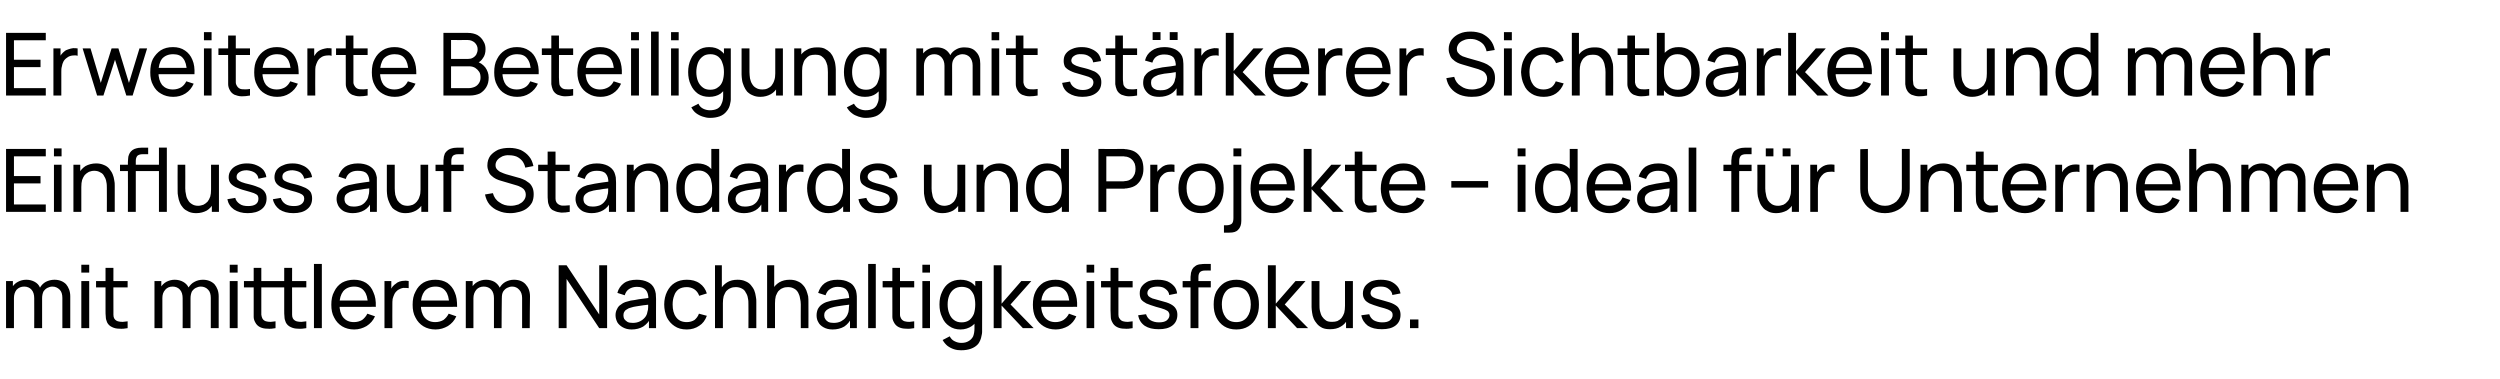
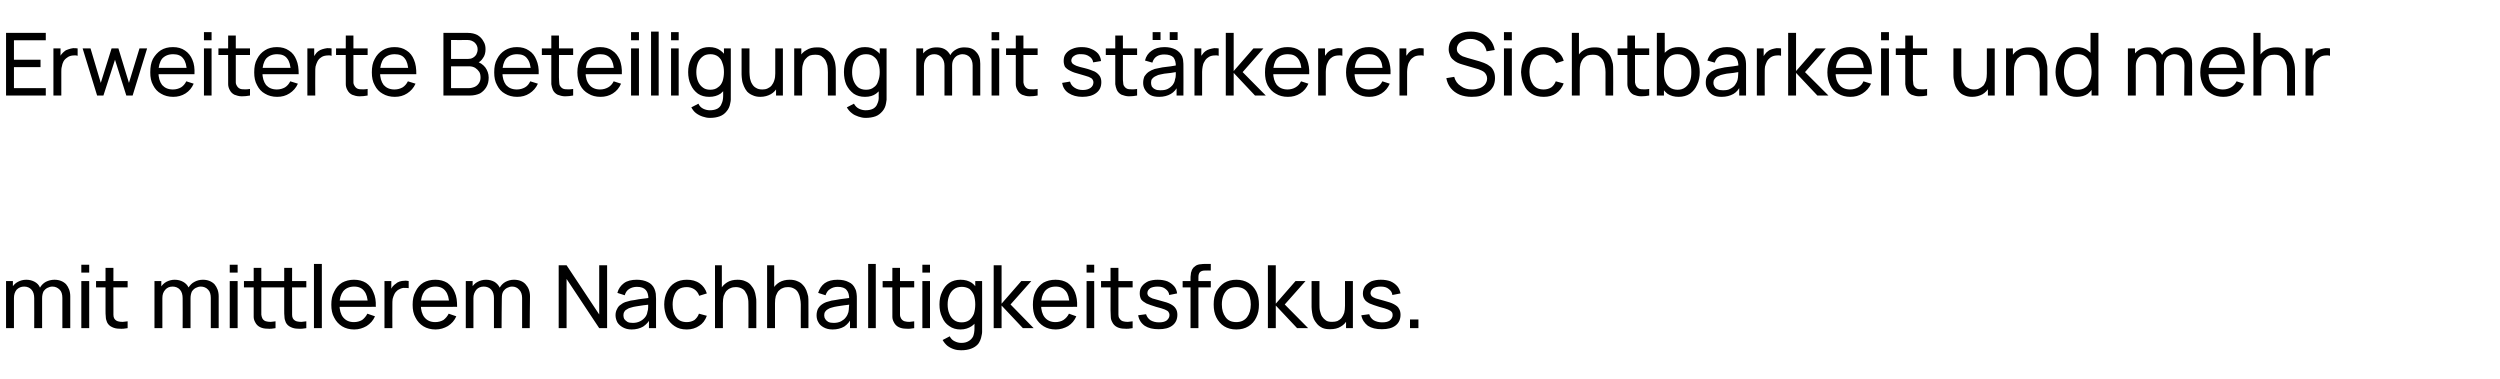
<svg xmlns="http://www.w3.org/2000/svg" version="1.1" width="950px" height="143.9px" viewBox="0 -1 950 143.9" style="top:-1px">
  <desc>Erweiterte Beteiligung mit st rkerer Sichtbarkeit und mehr Einfluss auf Standards und Projekte – ideal f r Unternehme...</desc>
  <defs />
  <g id="Polygon44869">
    <path d="M 23.7 123.7 C 23.7 123.7 23.72 112.22 23.7 112.2 C 23.7 110.9 23.4 109.8 22.7 109.1 C 21.9 108.3 21 107.9 19.9 107.9 C 19.2 107.9 18.6 108.1 18 108.4 C 17.4 108.7 16.9 109.2 16.5 109.8 C 16.2 110.5 16 111.3 16 112.3 C 16 112.3 14.4 111.7 14.4 111.7 C 14.4 110.4 14.7 109.3 15.2 108.3 C 15.7 107.4 16.5 106.6 17.4 106.1 C 18.4 105.6 19.5 105.3 20.7 105.3 C 22.5 105.3 24 105.9 25.1 107 C 26.1 108.2 26.7 109.7 26.7 111.6 C 26.67 111.58 26.7 123.7 26.7 123.7 L 23.7 123.7 Z M 2.3 123.7 L 2.3 105.8 L 4.9 105.8 L 4.9 110.6 L 5.3 110.6 L 5.3 123.7 L 2.3 123.7 Z M 13 123.7 C 13 123.7 13.04 112.34 13 112.3 C 13 111 12.7 109.9 12 109.1 C 11.3 108.3 10.3 107.9 9.2 107.9 C 8 107.9 7.1 108.3 6.3 109.1 C 5.6 110 5.3 111 5.3 112.3 C 5.3 112.3 3.7 111.4 3.7 111.4 C 3.7 110.2 4 109.2 4.5 108.3 C 5.1 107.4 5.8 106.6 6.8 106.1 C 7.7 105.6 8.8 105.3 10 105.3 C 11.2 105.3 12.3 105.6 13.2 106.1 C 14.1 106.6 14.8 107.3 15.2 108.3 C 15.7 109.2 16 110.3 16 111.6 C 15.97 111.63 16 123.7 16 123.7 L 13 123.7 Z M 30.9 102.6 L 30.9 99.6 L 33.9 99.6 L 33.9 102.6 L 30.9 102.6 Z M 30.9 123.7 L 30.9 105.8 L 33.9 105.8 L 33.9 123.7 L 30.9 123.7 Z M 48.5 123.7 C 47.4 123.9 46.4 124 45.3 123.9 C 44.3 123.9 43.4 123.7 42.6 123.3 C 41.7 122.9 41.1 122.3 40.7 121.5 C 40.4 120.8 40.2 120.1 40.2 119.4 C 40.1 118.6 40.1 117.8 40.1 116.9 C 40.11 116.91 40.1 100.8 40.1 100.8 L 43.1 100.8 C 43.1 100.8 43.06 116.78 43.1 116.8 C 43.1 117.5 43.1 118.1 43.1 118.6 C 43.1 119.2 43.2 119.6 43.4 120 C 43.8 120.7 44.5 121.1 45.3 121.2 C 46.2 121.4 47.2 121.3 48.5 121.1 C 48.5 121.1 48.5 123.7 48.5 123.7 Z M 36.5 108.2 L 36.5 105.8 L 48.5 105.8 L 48.5 108.2 L 36.5 108.2 Z M 80.1 123.7 C 80.1 123.7 80.13 112.22 80.1 112.2 C 80.1 110.9 79.8 109.8 79.1 109.1 C 78.4 108.3 77.4 107.9 76.3 107.9 C 75.6 107.9 75 108.1 74.4 108.4 C 73.8 108.7 73.3 109.2 72.9 109.8 C 72.6 110.5 72.4 111.3 72.4 112.3 C 72.4 112.3 70.8 111.7 70.8 111.7 C 70.8 110.4 71.1 109.3 71.6 108.3 C 72.2 107.4 72.9 106.6 73.9 106.1 C 74.8 105.6 75.9 105.3 77.1 105.3 C 78.9 105.3 80.4 105.9 81.5 107 C 82.5 108.2 83.1 109.7 83.1 111.6 C 83.08 111.58 83.1 123.7 83.1 123.7 L 80.1 123.7 Z M 58.7 123.7 L 58.7 105.8 L 61.3 105.8 L 61.3 110.6 L 61.7 110.6 L 61.7 123.7 L 58.7 123.7 Z M 69.4 123.7 C 69.4 123.7 69.45 112.34 69.4 112.3 C 69.4 111 69.1 109.9 68.4 109.1 C 67.7 108.3 66.7 107.9 65.6 107.9 C 64.4 107.9 63.5 108.3 62.8 109.1 C 62 110 61.7 111 61.7 112.3 C 61.7 112.3 60.1 111.4 60.1 111.4 C 60.1 110.2 60.4 109.2 61 108.3 C 61.5 107.4 62.3 106.6 63.2 106.1 C 64.2 105.6 65.2 105.3 66.4 105.3 C 67.6 105.3 68.7 105.6 69.6 106.1 C 70.5 106.6 71.2 107.3 71.7 108.3 C 72.1 109.2 72.4 110.3 72.4 111.6 C 72.38 111.63 72.4 123.7 72.4 123.7 L 69.4 123.7 Z M 87.3 102.6 L 87.3 99.6 L 90.3 99.6 L 90.3 102.6 L 87.3 102.6 Z M 87.3 123.7 L 87.3 105.8 L 90.3 105.8 L 90.3 123.7 L 87.3 123.7 Z M 104.7 123.7 C 103.7 123.9 102.6 124 101.6 123.9 C 100.5 123.9 99.6 123.7 98.8 123.3 C 98 122.9 97.4 122.3 97 121.5 C 96.6 120.8 96.4 120.1 96.4 119.4 C 96.4 118.6 96.4 117.8 96.4 116.9 C 96.37 116.91 96.4 100.8 96.4 100.8 L 99.3 100.8 C 99.3 100.8 99.32 116.78 99.3 116.8 C 99.3 117.5 99.3 118.1 99.3 118.6 C 99.4 119.2 99.5 119.6 99.7 120 C 100.1 120.7 100.7 121.1 101.6 121.2 C 102.4 121.4 103.5 121.3 104.7 121.1 C 104.7 121.1 104.7 123.7 104.7 123.7 Z M 92.7 108.2 L 92.7 105.8 L 104.7 105.8 L 104.7 108.2 L 92.7 108.2 Z M 116.4 123.7 C 115.3 123.9 114.3 124 113.2 123.9 C 112.2 123.9 111.3 123.7 110.5 123.3 C 109.6 122.9 109 122.3 108.6 121.5 C 108.3 120.8 108.1 120.1 108.1 119.4 C 108 118.6 108 117.8 108 116.9 C 108.01 116.91 108 100.8 108 100.8 L 111 100.8 C 111 100.8 110.96 116.78 111 116.8 C 111 117.5 111 118.1 111 118.6 C 111 119.2 111.1 119.6 111.3 120 C 111.7 120.7 112.4 121.1 113.2 121.2 C 114.1 121.4 115.1 121.3 116.4 121.1 C 116.4 121.1 116.4 123.7 116.4 123.7 Z M 104.4 108.2 L 104.4 105.8 L 116.4 105.8 L 116.4 108.2 L 104.4 108.2 Z M 119.3 123.7 L 119.3 99.3 L 122.3 99.3 L 122.3 123.7 L 119.3 123.7 Z M 134.6 124.2 C 132.9 124.2 131.3 123.8 130 123 C 128.7 122.2 127.7 121.1 127 119.7 C 126.2 118.3 125.9 116.7 125.9 114.8 C 125.9 112.9 126.2 111.2 127 109.8 C 127.7 108.3 128.7 107.2 130 106.4 C 131.3 105.7 132.8 105.3 134.5 105.3 C 136.3 105.3 137.8 105.7 139.1 106.5 C 140.4 107.4 141.3 108.5 141.9 110.1 C 142.6 111.6 142.9 113.4 142.8 115.6 C 142.76 115.55 139.8 115.6 139.8 115.6 C 139.8 115.6 139.78 114.49 139.8 114.5 C 139.7 112.3 139.3 110.7 138.4 109.6 C 137.6 108.5 136.3 107.9 134.6 107.9 C 132.8 107.9 131.4 108.5 130.4 109.7 C 129.5 110.9 129 112.5 129 114.7 C 129 116.8 129.5 118.5 130.4 119.6 C 131.4 120.8 132.7 121.4 134.5 121.4 C 135.7 121.4 136.7 121.1 137.6 120.6 C 138.4 120 139.1 119.2 139.6 118.2 C 139.6 118.2 142.5 119.2 142.5 119.2 C 141.8 120.8 140.7 122 139.3 122.9 C 137.9 123.7 136.4 124.2 134.6 124.2 Z M 128 115.6 L 128 113.2 L 141.2 113.2 L 141.2 115.6 L 128 115.6 Z M 146.1 123.7 L 146.1 105.8 L 148.7 105.8 L 148.7 110.1 C 148.7 110.1 148.3 109.54 148.3 109.5 C 148.5 109 148.8 108.5 149.1 108 C 149.5 107.6 149.8 107.2 150.3 106.9 C 150.7 106.5 151.2 106.2 151.8 106 C 152.4 105.8 153 105.7 153.6 105.7 C 154.2 105.6 154.8 105.7 155.3 105.8 C 155.3 105.8 155.3 108.5 155.3 108.5 C 154.7 108.4 154 108.4 153.3 108.4 C 152.5 108.5 151.9 108.8 151.2 109.2 C 150.7 109.6 150.2 110.1 149.9 110.7 C 149.6 111.3 149.4 111.9 149.2 112.6 C 149.1 113.3 149.1 114 149.1 114.7 C 149.06 114.69 149.1 123.7 149.1 123.7 L 146.1 123.7 Z M 165.5 124.2 C 163.8 124.2 162.2 123.8 160.9 123 C 159.6 122.2 158.6 121.1 157.9 119.7 C 157.1 118.3 156.8 116.7 156.8 114.8 C 156.8 112.9 157.1 111.2 157.9 109.8 C 158.6 108.3 159.6 107.2 160.9 106.4 C 162.1 105.7 163.7 105.3 165.4 105.3 C 167.2 105.3 168.7 105.7 170 106.5 C 171.2 107.4 172.2 108.5 172.8 110.1 C 173.5 111.6 173.7 113.4 173.7 115.6 C 173.65 115.55 170.7 115.6 170.7 115.6 C 170.7 115.6 170.67 114.49 170.7 114.5 C 170.6 112.3 170.2 110.7 169.3 109.6 C 168.5 108.5 167.2 107.9 165.5 107.9 C 163.7 107.9 162.3 108.5 161.3 109.7 C 160.4 110.9 159.9 112.5 159.9 114.7 C 159.9 116.8 160.4 118.5 161.3 119.6 C 162.3 120.8 163.6 121.4 165.4 121.4 C 166.6 121.4 167.6 121.1 168.5 120.6 C 169.3 120 170 119.2 170.5 118.2 C 170.5 118.2 173.4 119.2 173.4 119.2 C 172.7 120.8 171.6 122 170.2 122.9 C 168.8 123.7 167.3 124.2 165.5 124.2 Z M 158.9 115.6 L 158.9 113.2 L 172.1 113.2 L 172.1 115.6 L 158.9 115.6 Z M 198.4 123.7 C 198.4 123.7 198.4 112.22 198.4 112.2 C 198.4 110.9 198 109.8 197.3 109.1 C 196.6 108.3 195.7 107.9 194.6 107.9 C 193.9 107.9 193.3 108.1 192.7 108.4 C 192.1 108.7 191.6 109.2 191.2 109.8 C 190.8 110.5 190.7 111.3 190.7 112.3 C 190.7 112.3 189.1 111.7 189.1 111.7 C 189.1 110.4 189.3 109.3 189.9 108.3 C 190.4 107.4 191.2 106.6 192.1 106.1 C 193.1 105.6 194.1 105.3 195.3 105.3 C 197.2 105.3 198.7 105.9 199.7 107 C 200.8 108.2 201.4 109.7 201.4 111.6 C 201.35 111.58 201.3 123.7 201.3 123.7 L 198.4 123.7 Z M 177 123.7 L 177 105.8 L 179.6 105.8 L 179.6 110.6 L 179.9 110.6 L 179.9 123.7 L 177 123.7 Z M 187.7 123.7 C 187.7 123.7 187.72 112.34 187.7 112.3 C 187.7 111 187.4 109.9 186.7 109.1 C 186 108.3 185 107.9 183.8 107.9 C 182.7 107.9 181.7 108.3 181 109.1 C 180.3 110 179.9 111 179.9 112.3 C 179.9 112.3 178.4 111.4 178.4 111.4 C 178.4 110.2 178.7 109.2 179.2 108.3 C 179.8 107.4 180.5 106.6 181.5 106.1 C 182.4 105.6 183.5 105.3 184.7 105.3 C 185.9 105.3 187 105.6 187.9 106.1 C 188.7 106.6 189.4 107.3 189.9 108.3 C 190.4 109.2 190.7 110.3 190.7 111.6 C 190.65 111.63 190.6 123.7 190.6 123.7 L 187.7 123.7 Z M 212.3 123.7 L 212.3 99.8 L 215.3 99.8 L 227.7 118.5 L 227.7 99.8 L 230.7 99.8 L 230.7 123.7 L 227.7 123.7 L 215.3 105 L 215.3 123.7 L 212.3 123.7 Z M 240 124.2 C 238.7 124.2 237.6 123.9 236.7 123.4 C 235.8 122.9 235.1 122.3 234.6 121.5 C 234.2 120.7 233.9 119.8 233.9 118.8 C 233.9 117.9 234.1 117.1 234.5 116.4 C 234.8 115.7 235.3 115.1 236 114.7 C 236.6 114.2 237.4 113.8 238.3 113.6 C 239.2 113.3 240.1 113.1 241.2 113 C 242.2 112.8 243.3 112.6 244.4 112.5 C 245.5 112.4 246.5 112.2 247.4 112.1 C 247.4 112.1 246.4 112.7 246.4 112.7 C 246.4 111.1 246.1 110 245.4 109.2 C 244.7 108.4 243.6 108 242 108 C 240.9 108 239.9 108.3 239.1 108.8 C 238.3 109.3 237.7 110.1 237.4 111.2 C 237.4 111.2 234.6 110.3 234.6 110.3 C 235 108.7 235.9 107.5 237.1 106.6 C 238.3 105.7 240 105.3 242 105.3 C 243.6 105.3 245 105.6 246.2 106.2 C 247.3 106.7 248.2 107.6 248.7 108.8 C 248.9 109.3 249.1 109.9 249.2 110.6 C 249.2 111.2 249.3 111.9 249.3 112.6 C 249.26 112.6 249.3 123.7 249.3 123.7 L 246.6 123.7 L 246.6 119.4 C 246.6 119.4 247.26 119.78 247.3 119.8 C 246.6 121.2 245.6 122.3 244.4 123.1 C 243.2 123.8 241.7 124.2 240 124.2 Z M 240.5 121.7 C 241.5 121.7 242.4 121.5 243.2 121.1 C 244 120.7 244.6 120.2 245.1 119.6 C 245.6 119 245.9 118.3 246 117.6 C 246.2 117 246.3 116.4 246.3 115.7 C 246.3 115.1 246.3 114.5 246.3 114.2 C 246.3 114.2 247.4 114.6 247.4 114.6 C 246.4 114.8 245.5 114.9 244.5 115 C 243.6 115.1 242.7 115.3 241.9 115.4 C 241.1 115.5 240.3 115.7 239.7 115.9 C 239.2 116 238.7 116.2 238.3 116.5 C 237.9 116.7 237.5 117 237.3 117.4 C 237 117.8 236.9 118.3 236.9 118.8 C 236.9 119.3 237 119.8 237.2 120.2 C 237.5 120.6 237.9 121 238.4 121.3 C 238.9 121.6 239.6 121.7 240.5 121.7 Z M 261 124.2 C 259.1 124.2 257.6 123.8 256.3 122.9 C 255.1 122.1 254.1 121 253.4 119.6 C 252.8 118.2 252.4 116.5 252.4 114.7 C 252.4 112.9 252.8 111.2 253.5 109.8 C 254.2 108.4 255.1 107.3 256.4 106.5 C 257.7 105.7 259.2 105.3 261 105.3 C 262.9 105.3 264.5 105.7 265.9 106.7 C 267.2 107.6 268.1 108.9 268.6 110.5 C 268.6 110.5 265.7 111.4 265.7 111.4 C 265.3 110.3 264.7 109.5 263.8 108.9 C 263 108.4 262 108.1 261 108.1 C 259.7 108.1 258.7 108.4 257.9 108.9 C 257.1 109.5 256.5 110.3 256.2 111.3 C 255.8 112.3 255.6 113.4 255.6 114.7 C 255.6 116.7 256 118.3 256.9 119.5 C 257.8 120.8 259.2 121.4 261 121.4 C 262.1 121.4 263.1 121.1 263.9 120.6 C 264.6 120 265.2 119.3 265.6 118.2 C 265.6 118.2 268.6 119 268.6 119 C 268 120.7 267 122 265.7 122.8 C 264.4 123.7 262.8 124.2 261 124.2 Z M 284.4 123.7 C 284.4 123.7 284.45 114.71 284.4 114.7 C 284.4 113.9 284.4 113.1 284.2 112.3 C 284.1 111.5 283.8 110.8 283.4 110.2 C 283.1 109.5 282.6 109 282 108.7 C 281.3 108.3 280.5 108.1 279.6 108.1 C 278.9 108.1 278.2 108.2 277.6 108.5 C 277 108.7 276.5 109.1 276 109.6 C 275.6 110.1 275.3 110.8 275 111.5 C 274.8 112.3 274.7 113.2 274.7 114.2 C 274.7 114.2 272.7 113.6 272.7 113.6 C 272.7 111.9 273 110.4 273.7 109.2 C 274.3 107.9 275.2 107 276.3 106.3 C 277.4 105.6 278.8 105.3 280.3 105.3 C 281.5 105.3 282.5 105.5 283.3 105.9 C 284.1 106.2 284.8 106.7 285.3 107.3 C 285.8 107.9 286.3 108.6 286.6 109.3 C 286.9 110.1 287.1 110.8 287.2 111.6 C 287.4 112.4 287.4 113.1 287.4 113.8 C 287.43 113.78 287.4 123.7 287.4 123.7 L 284.4 123.7 Z M 271.7 123.7 L 271.7 99.8 L 274.3 99.8 L 274.3 113 L 274.7 113 L 274.7 123.7 L 271.7 123.7 Z M 304.3 123.7 C 304.3 123.7 304.26 114.71 304.3 114.7 C 304.3 113.9 304.2 113.1 304 112.3 C 303.9 111.5 303.6 110.8 303.3 110.2 C 302.9 109.5 302.4 109 301.8 108.7 C 301.1 108.3 300.4 108.1 299.4 108.1 C 298.7 108.1 298 108.2 297.4 108.5 C 296.8 108.7 296.3 109.1 295.8 109.6 C 295.4 110.1 295.1 110.8 294.8 111.5 C 294.6 112.3 294.5 113.2 294.5 114.2 C 294.5 114.2 292.5 113.6 292.5 113.6 C 292.5 111.9 292.9 110.4 293.5 109.2 C 294.1 107.9 295 107 296.1 106.3 C 297.3 105.6 298.6 105.3 300.1 105.3 C 301.3 105.3 302.3 105.5 303.1 105.9 C 303.9 106.2 304.6 106.7 305.1 107.3 C 305.7 107.9 306.1 108.6 306.4 109.3 C 306.7 110.1 306.9 110.8 307.1 111.6 C 307.2 112.4 307.2 113.1 307.2 113.8 C 307.24 113.78 307.2 123.7 307.2 123.7 L 304.3 123.7 Z M 291.5 123.7 L 291.5 99.8 L 294.2 99.8 L 294.2 113 L 294.5 113 L 294.5 123.7 L 291.5 123.7 Z M 316.4 124.2 C 315 124.2 313.9 123.9 313 123.4 C 312.1 122.9 311.4 122.3 311 121.5 C 310.5 120.7 310.3 119.8 310.3 118.8 C 310.3 117.9 310.5 117.1 310.8 116.4 C 311.2 115.7 311.7 115.1 312.3 114.7 C 313 114.2 313.8 113.8 314.7 113.6 C 315.5 113.3 316.5 113.1 317.5 113 C 318.6 112.8 319.6 112.6 320.7 112.5 C 321.8 112.4 322.8 112.2 323.8 112.1 C 323.8 112.1 322.7 112.7 322.7 112.7 C 322.7 111.1 322.4 110 321.7 109.2 C 321.1 108.4 319.9 108 318.3 108 C 317.2 108 316.3 108.3 315.5 108.8 C 314.6 109.3 314.1 110.1 313.7 111.2 C 313.7 111.2 310.9 110.3 310.9 110.3 C 311.4 108.7 312.2 107.5 313.4 106.6 C 314.7 105.7 316.3 105.3 318.3 105.3 C 320 105.3 321.4 105.6 322.5 106.2 C 323.7 106.7 324.5 107.6 325 108.8 C 325.3 109.3 325.4 109.9 325.5 110.6 C 325.6 111.2 325.6 111.9 325.6 112.6 C 325.61 112.6 325.6 123.7 325.6 123.7 L 323 123.7 L 323 119.4 C 323 119.4 323.6 119.78 323.6 119.8 C 322.9 121.2 322 122.3 320.8 123.1 C 319.6 123.8 318.1 124.2 316.4 124.2 Z M 316.8 121.7 C 317.9 121.7 318.8 121.5 319.6 121.1 C 320.3 120.7 321 120.2 321.4 119.6 C 321.9 119 322.2 118.3 322.4 117.6 C 322.5 117 322.6 116.4 322.6 115.7 C 322.7 115.1 322.7 114.5 322.7 114.2 C 322.7 114.2 323.7 114.6 323.7 114.6 C 322.7 114.8 321.8 114.9 320.9 115 C 319.9 115.1 319.1 115.3 318.2 115.4 C 317.4 115.5 316.7 115.7 316 115.9 C 315.5 116 315.1 116.2 314.6 116.5 C 314.2 116.7 313.9 117 313.6 117.4 C 313.3 117.8 313.2 118.3 313.2 118.8 C 313.2 119.3 313.3 119.8 313.6 120.2 C 313.8 120.6 314.2 121 314.7 121.3 C 315.3 121.6 316 121.7 316.8 121.7 Z M 329.9 123.7 L 329.9 99.3 L 332.8 99.3 L 332.8 123.7 L 329.9 123.7 Z M 347.4 123.7 C 346.3 123.9 345.3 124 344.3 123.9 C 343.2 123.9 342.3 123.7 341.5 123.3 C 340.7 122.9 340.1 122.3 339.7 121.5 C 339.3 120.8 339.1 120.1 339.1 119.4 C 339.1 118.6 339.1 117.8 339.1 116.9 C 339.06 116.91 339.1 100.8 339.1 100.8 L 342 100.8 C 342 100.8 342.01 116.78 342 116.8 C 342 117.5 342 118.1 342 118.6 C 342 119.2 342.2 119.6 342.4 120 C 342.8 120.7 343.4 121.1 344.3 121.2 C 345.1 121.4 346.2 121.3 347.4 121.1 C 347.4 121.1 347.4 123.7 347.4 123.7 Z M 335.4 108.2 L 335.4 105.8 L 347.4 105.8 L 347.4 108.2 L 335.4 108.2 Z M 350.5 102.6 L 350.5 99.6 L 353.4 99.6 L 353.4 102.6 L 350.5 102.6 Z M 350.5 123.7 L 350.5 105.8 L 353.4 105.8 L 353.4 123.7 L 350.5 123.7 Z M 365.2 132.1 C 364.3 132.1 363.4 132 362.5 131.7 C 361.6 131.4 360.8 131 360 130.4 C 359.3 129.8 358.7 129.1 358.2 128.2 C 358.2 128.2 360.9 126.8 360.9 126.8 C 361.3 127.6 361.9 128.3 362.8 128.7 C 363.6 129.1 364.4 129.3 365.3 129.3 C 366.4 129.3 367.3 129.1 368.1 128.6 C 368.8 128.2 369.4 127.6 369.8 126.8 C 370.1 126 370.3 125 370.3 123.8 C 370.28 123.75 370.3 118.9 370.3 118.9 L 370.6 118.9 L 370.6 105.8 L 373.2 105.8 C 373.2 105.8 373.25 123.79 373.2 123.8 C 373.2 124.3 373.2 124.8 373.2 125.2 C 373.2 125.6 373.1 126.1 373 126.5 C 372.8 127.8 372.3 128.9 371.7 129.7 C 371 130.5 370.1 131.1 369 131.5 C 367.9 131.9 366.7 132.1 365.2 132.1 Z M 365 124.2 C 363.4 124.2 361.9 123.8 360.7 122.9 C 359.5 122.1 358.6 121 358 119.5 C 357.3 118.1 357 116.5 357 114.7 C 357 112.9 357.3 111.3 358 109.9 C 358.6 108.5 359.5 107.3 360.7 106.5 C 361.9 105.7 363.4 105.3 365 105.3 C 366.7 105.3 368.1 105.7 369.3 106.5 C 370.4 107.3 371.3 108.5 371.9 109.9 C 372.5 111.3 372.8 112.9 372.8 114.7 C 372.8 116.5 372.5 118.1 371.9 119.5 C 371.3 121 370.4 122.1 369.3 122.9 C 368.1 123.7 366.7 124.2 365 124.2 Z M 365.4 121.5 C 366.6 121.5 367.6 121.2 368.4 120.6 C 369.1 120 369.7 119.2 370.1 118.2 C 370.4 117.2 370.6 116 370.6 114.7 C 370.6 113.4 370.4 112.2 370.1 111.2 C 369.7 110.2 369.1 109.4 368.4 108.8 C 367.6 108.3 366.6 108 365.5 108 C 364.3 108 363.3 108.3 362.5 108.9 C 361.7 109.5 361.1 110.3 360.7 111.3 C 360.3 112.3 360.1 113.4 360.1 114.7 C 360.1 116 360.3 117.1 360.7 118.1 C 361.1 119.2 361.7 120 362.5 120.6 C 363.3 121.2 364.2 121.5 365.4 121.5 Z M 377.6 123.7 L 377.6 99.8 L 380.6 99.8 L 380.6 114.4 L 388.1 105.8 L 391.9 105.8 L 384 114.7 L 392.8 123.7 L 388.7 123.7 L 380.6 115.1 L 380.6 123.7 L 377.6 123.7 Z M 401.2 124.2 C 399.4 124.2 397.9 123.8 396.6 123 C 395.3 122.2 394.3 121.1 393.5 119.7 C 392.8 118.3 392.5 116.7 392.5 114.8 C 392.5 112.9 392.8 111.2 393.5 109.8 C 394.2 108.3 395.3 107.2 396.5 106.4 C 397.8 105.7 399.3 105.3 401.1 105.3 C 402.9 105.3 404.4 105.7 405.7 106.5 C 406.9 107.4 407.9 108.5 408.5 110.1 C 409.1 111.6 409.4 113.4 409.3 115.6 C 409.33 115.55 406.4 115.6 406.4 115.6 C 406.4 115.6 406.35 114.49 406.4 114.5 C 406.3 112.3 405.9 110.7 405 109.6 C 404.1 108.5 402.9 107.9 401.2 107.9 C 399.3 107.9 398 108.5 397 109.7 C 396.1 110.9 395.6 112.5 395.6 114.7 C 395.6 116.8 396.1 118.5 397 119.6 C 398 120.8 399.3 121.4 401.1 121.4 C 402.2 121.4 403.3 121.1 404.1 120.6 C 405 120 405.7 119.2 406.2 118.2 C 406.2 118.2 409 119.2 409 119.2 C 408.3 120.8 407.3 122 405.9 122.9 C 404.5 123.7 402.9 124.2 401.2 124.2 Z M 394.6 115.6 L 394.6 113.2 L 407.8 113.2 L 407.8 115.6 L 394.6 115.6 Z M 412.9 102.6 L 412.9 99.6 L 415.8 99.6 L 415.8 102.6 L 412.9 102.6 Z M 412.9 123.7 L 412.9 105.8 L 415.8 105.8 L 415.8 123.7 L 412.9 123.7 Z M 430.4 123.7 C 429.3 123.9 428.3 124 427.3 123.9 C 426.2 123.9 425.3 123.7 424.5 123.3 C 423.7 122.9 423.1 122.3 422.7 121.5 C 422.3 120.8 422.1 120.1 422.1 119.4 C 422.1 118.6 422 117.8 422 116.9 C 422.04 116.91 422 100.8 422 100.8 L 425 100.8 C 425 100.8 424.99 116.78 425 116.8 C 425 117.5 425 118.1 425 118.6 C 425 119.2 425.1 119.6 425.4 120 C 425.8 120.7 426.4 121.1 427.3 121.2 C 428.1 121.4 429.2 121.3 430.4 121.1 C 430.4 121.1 430.4 123.7 430.4 123.7 Z M 418.4 108.2 L 418.4 105.8 L 430.4 105.8 L 430.4 108.2 L 418.4 108.2 Z M 440.3 124.1 C 438.1 124.1 436.4 123.7 435 122.8 C 433.6 121.8 432.8 120.5 432.5 118.8 C 432.5 118.8 435.5 118.4 435.5 118.4 C 435.8 119.3 436.3 120.1 437.2 120.7 C 438.1 121.2 439.1 121.5 440.4 121.5 C 441.6 121.5 442.6 121.3 443.3 120.8 C 444 120.2 444.4 119.6 444.4 118.7 C 444.4 118.2 444.2 117.8 444 117.5 C 443.8 117.2 443.3 116.9 442.6 116.6 C 441.9 116.3 440.8 116 439.3 115.6 C 437.7 115.1 436.5 114.7 435.6 114.3 C 434.7 113.8 434 113.3 433.6 112.7 C 433.3 112.1 433.1 111.4 433.1 110.5 C 433.1 109.5 433.3 108.6 433.9 107.8 C 434.5 107 435.3 106.4 436.3 105.9 C 437.4 105.5 438.6 105.3 439.9 105.3 C 441.3 105.3 442.5 105.5 443.6 105.9 C 444.7 106.4 445.5 107 446.2 107.8 C 446.8 108.5 447.2 109.5 447.3 110.5 C 447.3 110.5 444.3 111.1 444.3 111.1 C 444.2 110.1 443.7 109.4 442.9 108.8 C 442.2 108.2 441.2 107.9 439.9 107.9 C 438.8 107.9 437.8 108.1 437.1 108.5 C 436.4 109 436 109.6 436 110.4 C 436 110.8 436.2 111.2 436.4 111.5 C 436.7 111.8 437.2 112.1 437.9 112.4 C 438.7 112.6 439.7 112.9 441.1 113.3 C 442.7 113.7 444 114.1 444.9 114.6 C 445.8 115.1 446.4 115.6 446.8 116.3 C 447.2 116.9 447.4 117.7 447.4 118.6 C 447.4 120.3 446.8 121.7 445.5 122.7 C 444.2 123.7 442.5 124.1 440.3 124.1 Z M 452.4 123.7 C 452.4 123.7 452.42 104.8 452.4 104.8 C 452.4 104.3 452.4 103.9 452.5 103.4 C 452.5 102.9 452.6 102.4 452.8 102 C 452.9 101.5 453.2 101.1 453.5 100.7 C 454 100.3 454.4 99.9 454.9 99.7 C 455.4 99.5 455.9 99.4 456.4 99.4 C 456.9 99.3 457.4 99.3 457.8 99.3 C 457.81 99.32 460.1 99.3 460.1 99.3 L 460.1 101.8 C 460.1 101.8 457.97 101.77 458 101.8 C 457.1 101.8 456.4 102 456 102.4 C 455.6 102.8 455.4 103.5 455.4 104.3 C 455.37 104.34 455.4 123.7 455.4 123.7 L 452.4 123.7 Z M 449.4 108.2 L 449.4 105.8 L 460.1 105.8 L 460.1 108.2 L 449.4 108.2 Z M 469.8 124.2 C 468 124.2 466.5 123.8 465.2 123 C 463.9 122.2 462.9 121 462.2 119.6 C 461.5 118.2 461.2 116.6 461.2 114.7 C 461.2 112.8 461.5 111.2 462.2 109.8 C 463 108.4 464 107.3 465.2 106.5 C 466.5 105.7 468.1 105.3 469.8 105.3 C 471.6 105.3 473.1 105.7 474.4 106.5 C 475.7 107.3 476.7 108.4 477.4 109.8 C 478.1 111.2 478.4 112.9 478.4 114.7 C 478.4 116.6 478.1 118.2 477.4 119.6 C 476.7 121.1 475.7 122.2 474.4 123 C 473.1 123.8 471.6 124.2 469.8 124.2 Z M 469.8 121.4 C 471.6 121.4 473 120.7 473.9 119.5 C 474.8 118.3 475.3 116.7 475.3 114.7 C 475.3 112.7 474.8 111.1 473.9 109.9 C 473 108.7 471.6 108.1 469.8 108.1 C 468.6 108.1 467.5 108.4 466.7 108.9 C 465.9 109.5 465.3 110.3 464.9 111.3 C 464.5 112.3 464.3 113.4 464.3 114.7 C 464.3 116.7 464.8 118.3 465.7 119.5 C 466.6 120.8 468 121.4 469.8 121.4 Z M 481.8 123.7 L 481.8 99.8 L 484.8 99.8 L 484.8 114.4 L 492.3 105.8 L 496.1 105.8 L 488.2 114.7 L 497.1 123.7 L 492.9 123.7 L 484.8 115.1 L 484.8 123.7 L 481.8 123.7 Z M 505.5 124.1 C 504.4 124.1 503.4 124 502.5 123.6 C 501.7 123.2 501 122.7 500.5 122.1 C 500 121.5 499.5 120.8 499.2 120.1 C 498.9 119.4 498.7 118.6 498.6 117.8 C 498.5 117.1 498.4 116.3 498.4 115.7 C 498.39 115.67 498.4 105.8 498.4 105.8 L 501.4 105.8 C 501.4 105.8 501.37 114.74 501.4 114.7 C 501.4 115.6 501.4 116.4 501.6 117.2 C 501.8 118 502 118.7 502.4 119.3 C 502.8 119.9 503.3 120.4 503.9 120.8 C 504.5 121.2 505.3 121.3 506.2 121.3 C 507 121.3 507.6 121.2 508.2 121 C 508.8 120.7 509.4 120.3 509.8 119.8 C 510.2 119.3 510.5 118.7 510.8 117.9 C 511 117.1 511.1 116.2 511.1 115.2 C 511.1 115.2 513.1 115.8 513.1 115.8 C 513.1 117.5 512.8 119 512.1 120.3 C 511.5 121.5 510.6 122.5 509.5 123.1 C 508.4 123.8 507 124.1 505.5 124.1 Z M 511.5 123.7 L 511.5 118.9 L 511.1 118.9 L 511.1 105.8 L 514.1 105.8 L 514.1 123.7 L 511.5 123.7 Z M 525.1 124.1 C 522.9 124.1 521.2 123.7 519.8 122.8 C 518.5 121.8 517.6 120.5 517.3 118.8 C 517.3 118.8 520.3 118.4 520.3 118.4 C 520.6 119.3 521.1 120.1 522 120.7 C 522.9 121.2 524 121.5 525.2 121.5 C 526.5 121.5 527.4 121.3 528.1 120.8 C 528.8 120.2 529.2 119.6 529.2 118.7 C 529.2 118.2 529.1 117.8 528.8 117.5 C 528.6 117.2 528.1 116.9 527.4 116.6 C 526.7 116.3 525.6 116 524.1 115.6 C 522.5 115.1 521.3 114.7 520.4 114.3 C 519.5 113.8 518.8 113.3 518.5 112.7 C 518.1 112.1 517.9 111.4 517.9 110.5 C 517.9 109.5 518.2 108.6 518.7 107.8 C 519.3 107 520.1 106.4 521.1 105.9 C 522.2 105.5 523.4 105.3 524.7 105.3 C 526.1 105.3 527.3 105.5 528.4 105.9 C 529.5 106.4 530.3 107 531 107.8 C 531.6 108.5 532 109.5 532.2 110.5 C 532.2 110.5 529.1 111.1 529.1 111.1 C 529 110.1 528.5 109.4 527.7 108.8 C 527 108.2 526 107.9 524.7 107.9 C 523.6 107.9 522.6 108.1 521.9 108.5 C 521.2 109 520.8 109.6 520.8 110.4 C 520.8 110.8 521 111.2 521.2 111.5 C 521.5 111.8 522 112.1 522.8 112.4 C 523.5 112.6 524.6 112.9 526 113.3 C 527.5 113.7 528.8 114.1 529.7 114.6 C 530.6 115.1 531.3 115.6 531.6 116.3 C 532 116.9 532.2 117.7 532.2 118.6 C 532.2 120.3 531.6 121.7 530.3 122.7 C 529 123.7 527.3 124.1 525.1 124.1 Z M 535.8 123.7 L 535.8 120.4 L 539 120.4 L 539 123.7 L 535.8 123.7 Z " stroke="none" fill="#000" />
  </g>
  <g id="Polygon44868">
-     <path d="M 2.3 79.5 L 2.3 55.6 L 17.4 55.6 L 17.4 58.4 L 5.3 58.4 L 5.3 65.9 L 15.4 65.9 L 15.4 68.7 L 5.3 68.7 L 5.3 76.7 L 17.4 76.7 L 17.4 79.5 L 2.3 79.5 Z M 20.5 58.4 L 20.5 55.4 L 23.4 55.4 L 23.4 58.4 L 20.5 58.4 Z M 20.5 79.5 L 20.5 61.6 L 23.4 61.6 L 23.4 79.5 L 20.5 79.5 Z M 40.6 79.5 C 40.6 79.5 40.64 70.53 40.6 70.5 C 40.6 69.7 40.6 68.9 40.4 68.1 C 40.3 67.3 40 66.6 39.6 66 C 39.3 65.3 38.8 64.8 38.1 64.5 C 37.5 64.1 36.7 63.9 35.8 63.9 C 35 63.9 34.4 64.1 33.8 64.3 C 33.2 64.6 32.7 65 32.2 65.5 C 31.8 66 31.5 66.6 31.2 67.4 C 31 68.1 30.9 69 30.9 70.1 C 30.9 70.1 28.9 69.5 28.9 69.5 C 28.9 67.7 29.2 66.3 29.9 65 C 30.5 63.8 31.4 62.8 32.5 62.1 C 33.6 61.5 35 61.1 36.5 61.1 C 37.7 61.1 38.6 61.3 39.5 61.7 C 40.3 62 41 62.5 41.5 63.1 C 42 63.8 42.5 64.4 42.8 65.2 C 43.1 65.9 43.3 66.7 43.4 67.4 C 43.6 68.2 43.6 68.9 43.6 69.6 C 43.62 69.6 43.6 79.5 43.6 79.5 L 40.6 79.5 Z M 27.9 79.5 L 27.9 61.6 L 30.5 61.6 L 30.5 66.4 L 30.9 66.4 L 30.9 79.5 L 27.9 79.5 Z M 55.9 64 L 55.9 61.6 L 60.7 61.6 L 60.7 64 L 55.9 64 Z M 48.6 79.5 C 48.6 79.5 48.65 60.63 48.6 60.6 C 48.6 60.2 48.7 59.7 48.7 59.2 C 48.7 58.7 48.8 58.3 49 57.8 C 49.2 57.3 49.4 56.9 49.8 56.5 C 50.2 56.1 50.6 55.8 51.1 55.6 C 51.6 55.4 52.1 55.3 52.6 55.2 C 53.1 55.2 53.6 55.1 54 55.1 C 54.03 55.14 56.3 55.1 56.3 55.1 L 56.3 57.6 C 56.3 57.6 54.2 57.59 54.2 57.6 C 53.3 57.6 52.7 57.8 52.2 58.2 C 51.8 58.7 51.6 59.3 51.6 60.2 C 51.6 60.16 51.6 79.5 51.6 79.5 L 48.6 79.5 Z M 45.6 64 L 45.6 61.6 L 56.3 61.6 L 56.3 64 L 45.6 64 Z M 60.4 79.5 L 60.4 55.1 L 63.4 55.1 L 63.4 79.5 L 60.4 79.5 Z M 74.6 80 C 73.4 80 72.4 79.8 71.6 79.4 C 70.8 79 70.1 78.6 69.6 78 C 69 77.3 68.6 76.7 68.3 75.9 C 68 75.2 67.8 74.4 67.7 73.7 C 67.5 72.9 67.5 72.2 67.5 71.5 C 67.46 71.49 67.5 61.6 67.5 61.6 L 70.4 61.6 C 70.4 61.6 70.44 70.56 70.4 70.6 C 70.4 71.4 70.5 72.2 70.7 73 C 70.8 73.8 71.1 74.5 71.5 75.1 C 71.8 75.7 72.3 76.2 73 76.6 C 73.6 77 74.4 77.2 75.3 77.2 C 76 77.2 76.7 77 77.3 76.8 C 77.9 76.5 78.4 76.1 78.9 75.6 C 79.3 75.1 79.6 74.5 79.9 73.7 C 80.1 73 80.2 72.1 80.2 71 C 80.2 71 82.2 71.6 82.2 71.6 C 82.2 73.3 81.8 74.8 81.2 76.1 C 80.6 77.3 79.7 78.3 78.6 79 C 77.5 79.6 76.1 80 74.6 80 Z M 80.5 79.5 L 80.5 74.7 L 80.2 74.7 L 80.2 61.6 L 83.2 61.6 L 83.2 79.5 L 80.5 79.5 Z M 94.1 80 C 92 80 90.3 79.5 88.9 78.6 C 87.5 77.6 86.7 76.3 86.4 74.7 C 86.4 74.7 89.4 74.2 89.4 74.2 C 89.6 75.1 90.2 75.9 91.1 76.5 C 91.9 77.1 93 77.3 94.3 77.3 C 95.5 77.3 96.5 77.1 97.2 76.6 C 97.9 76.1 98.2 75.4 98.2 74.5 C 98.2 74 98.1 73.6 97.9 73.3 C 97.7 73 97.2 72.7 96.5 72.4 C 95.7 72.1 94.6 71.8 93.2 71.4 C 91.6 71 90.4 70.5 89.5 70.1 C 88.6 69.6 87.9 69.1 87.5 68.5 C 87.1 67.9 86.9 67.2 86.9 66.3 C 86.9 65.3 87.2 64.4 87.8 63.6 C 88.4 62.8 89.2 62.2 90.2 61.8 C 91.3 61.3 92.5 61.1 93.8 61.1 C 95.2 61.1 96.4 61.3 97.5 61.8 C 98.5 62.2 99.4 62.8 100.1 63.6 C 100.7 64.4 101.1 65.3 101.2 66.3 C 101.2 66.3 98.2 66.9 98.2 66.9 C 98.1 65.9 97.6 65.2 96.8 64.6 C 96 64.1 95 63.8 93.8 63.7 C 92.7 63.7 91.7 63.9 91 64.4 C 90.3 64.8 89.9 65.4 89.9 66.2 C 89.9 66.6 90 67 90.3 67.3 C 90.6 67.6 91.1 67.9 91.8 68.2 C 92.6 68.5 93.6 68.8 95 69.1 C 96.6 69.5 97.9 70 98.8 70.4 C 99.7 70.9 100.3 71.4 100.7 72.1 C 101.1 72.7 101.3 73.5 101.3 74.4 C 101.3 76.1 100.7 77.5 99.4 78.5 C 98.1 79.5 96.4 80 94.1 80 Z M 111.5 80 C 109.3 80 107.6 79.5 106.2 78.6 C 104.9 77.6 104 76.3 103.7 74.7 C 103.7 74.7 106.7 74.2 106.7 74.2 C 107 75.1 107.5 75.9 108.4 76.5 C 109.3 77.1 110.4 77.3 111.7 77.3 C 112.9 77.3 113.8 77.1 114.5 76.6 C 115.2 76.1 115.6 75.4 115.6 74.5 C 115.6 74 115.5 73.6 115.2 73.3 C 115 73 114.5 72.7 113.8 72.4 C 113.1 72.1 112 71.8 110.5 71.4 C 109 71 107.7 70.5 106.8 70.1 C 105.9 69.6 105.3 69.1 104.9 68.5 C 104.5 67.9 104.3 67.2 104.3 66.3 C 104.3 65.3 104.6 64.4 105.1 63.6 C 105.7 62.8 106.5 62.2 107.6 61.8 C 108.6 61.3 109.8 61.1 111.2 61.1 C 112.5 61.1 113.7 61.3 114.8 61.8 C 115.9 62.2 116.7 62.8 117.4 63.6 C 118.1 64.4 118.4 65.3 118.6 66.3 C 118.6 66.3 115.6 66.9 115.6 66.9 C 115.4 65.9 114.9 65.2 114.2 64.6 C 113.4 64.1 112.4 63.8 111.2 63.7 C 110 63.7 109.1 63.9 108.3 64.4 C 107.6 64.8 107.3 65.4 107.3 66.2 C 107.3 66.6 107.4 67 107.7 67.3 C 107.9 67.6 108.4 67.9 109.2 68.2 C 109.9 68.5 111 68.8 112.4 69.1 C 114 69.5 115.2 70 116.1 70.4 C 117 70.9 117.7 71.4 118.1 72.1 C 118.4 72.7 118.6 73.5 118.6 74.4 C 118.6 76.1 118 77.5 116.7 78.5 C 115.5 79.5 113.7 80 111.5 80 Z M 134 80 C 132.7 80 131.6 79.7 130.7 79.3 C 129.8 78.8 129.1 78.1 128.6 77.3 C 128.2 76.5 127.9 75.6 127.9 74.7 C 127.9 73.7 128.1 72.9 128.5 72.2 C 128.8 71.5 129.3 71 130 70.5 C 130.6 70 131.4 69.7 132.3 69.4 C 133.2 69.2 134.1 69 135.2 68.8 C 136.2 68.6 137.3 68.5 138.4 68.3 C 139.4 68.2 140.5 68 141.4 67.9 C 141.4 67.9 140.4 68.5 140.4 68.5 C 140.4 66.9 140.1 65.8 139.4 65 C 138.7 64.2 137.6 63.9 135.9 63.9 C 134.9 63.9 133.9 64.1 133.1 64.6 C 132.3 65.1 131.7 65.9 131.4 67 C 131.4 67 128.6 66.1 128.6 66.1 C 129 64.6 129.9 63.3 131.1 62.4 C 132.3 61.6 134 61.1 136 61.1 C 137.6 61.1 139 61.4 140.2 62 C 141.3 62.6 142.2 63.4 142.7 64.6 C 142.9 65.2 143.1 65.8 143.2 66.4 C 143.2 67 143.2 67.7 143.2 68.4 C 143.25 68.43 143.2 79.5 143.2 79.5 L 140.6 79.5 L 140.6 75.2 C 140.6 75.2 141.25 75.6 141.2 75.6 C 140.6 77.1 139.6 78.2 138.4 78.9 C 137.2 79.6 135.7 80 134 80 Z M 134.5 77.5 C 135.5 77.5 136.4 77.3 137.2 77 C 138 76.6 138.6 76.1 139.1 75.4 C 139.6 74.8 139.9 74.1 140 73.4 C 140.2 72.8 140.3 72.2 140.3 71.6 C 140.3 70.9 140.3 70.4 140.3 70 C 140.3 70 141.3 70.4 141.3 70.4 C 140.4 70.6 139.4 70.7 138.5 70.8 C 137.6 71 136.7 71.1 135.9 71.2 C 135 71.3 134.3 71.5 133.6 71.7 C 133.2 71.8 132.7 72 132.3 72.3 C 131.8 72.5 131.5 72.9 131.2 73.2 C 131 73.6 130.9 74.1 130.9 74.6 C 130.9 75.1 131 75.6 131.2 76 C 131.5 76.5 131.9 76.8 132.4 77.1 C 132.9 77.4 133.6 77.5 134.5 77.5 Z M 154.1 80 C 153 80 152 79.8 151.2 79.4 C 150.4 79 149.7 78.6 149.1 78 C 148.6 77.3 148.2 76.7 147.9 75.9 C 147.6 75.2 147.3 74.4 147.2 73.7 C 147.1 72.9 147 72.2 147 71.5 C 147.02 71.49 147 61.6 147 61.6 L 150 61.6 C 150 61.6 150 70.56 150 70.6 C 150 71.4 150.1 72.2 150.2 73 C 150.4 73.8 150.7 74.5 151 75.1 C 151.4 75.7 151.9 76.2 152.5 76.6 C 153.1 77 153.9 77.2 154.9 77.2 C 155.6 77.2 156.3 77 156.9 76.8 C 157.5 76.5 158 76.1 158.4 75.6 C 158.8 75.1 159.2 74.5 159.4 73.7 C 159.7 73 159.8 72.1 159.8 71 C 159.8 71 161.7 71.6 161.7 71.6 C 161.7 73.3 161.4 74.8 160.8 76.1 C 160.2 77.3 159.3 78.3 158.1 79 C 157 79.6 155.7 80 154.1 80 Z M 160.1 79.5 L 160.1 74.7 L 159.8 74.7 L 159.8 61.6 L 162.7 61.6 L 162.7 79.5 L 160.1 79.5 Z M 168.5 79.5 C 168.5 79.5 168.53 60.63 168.5 60.6 C 168.5 60.2 168.5 59.7 168.6 59.2 C 168.6 58.7 168.7 58.3 168.9 57.8 C 169 57.3 169.3 56.9 169.7 56.5 C 170.1 56.1 170.5 55.8 171 55.6 C 171.5 55.4 172 55.3 172.5 55.2 C 173 55.2 173.5 55.1 173.9 55.1 C 173.91 55.14 176.2 55.1 176.2 55.1 L 176.2 57.6 C 176.2 57.6 174.08 57.59 174.1 57.6 C 173.2 57.6 172.6 57.8 172.1 58.2 C 171.7 58.7 171.5 59.3 171.5 60.2 C 171.47 60.16 171.5 79.5 171.5 79.5 L 168.5 79.5 Z M 165.5 64 L 165.5 61.6 L 176.2 61.6 L 176.2 64 L 165.5 64 Z M 193.9 80 C 192.2 80 190.7 79.7 189.4 79.1 C 188 78.6 186.9 77.7 186 76.7 C 185.1 75.6 184.6 74.3 184.3 72.9 C 184.3 72.9 187.3 72.4 187.3 72.4 C 187.7 73.9 188.5 75.1 189.8 75.9 C 191 76.8 192.4 77.2 194.1 77.2 C 195.1 77.2 196.1 77 197 76.7 C 197.8 76.3 198.5 75.9 199 75.2 C 199.5 74.6 199.8 73.9 199.8 73 C 199.8 72.5 199.7 72 199.5 71.6 C 199.3 71.3 199.1 70.9 198.8 70.7 C 198.5 70.4 198.1 70.2 197.7 70 C 197.3 69.8 196.9 69.6 196.5 69.5 C 196.5 69.5 190.4 67.7 190.4 67.7 C 189.7 67.5 189.1 67.3 188.5 67 C 187.9 66.7 187.3 66.3 186.8 65.8 C 186.3 65.4 185.9 64.8 185.7 64.2 C 185.4 63.5 185.2 62.7 185.2 61.9 C 185.2 60.4 185.6 59.2 186.3 58.2 C 187.1 57.2 188.1 56.5 189.3 55.9 C 190.6 55.4 192 55.2 193.6 55.2 C 195.2 55.2 196.6 55.5 197.9 56 C 199.1 56.6 200.2 57.4 201 58.4 C 201.9 59.4 202.4 60.7 202.7 62.1 C 202.7 62.1 199.6 62.7 199.6 62.7 C 199.4 61.7 199 60.9 198.5 60.2 C 197.9 59.5 197.2 58.9 196.3 58.5 C 195.5 58.2 194.6 58 193.5 58 C 192.6 57.9 191.7 58.1 190.9 58.4 C 190.1 58.8 189.5 59.2 189 59.8 C 188.6 60.3 188.3 61 188.3 61.7 C 188.3 62.5 188.5 63 189 63.5 C 189.4 63.9 189.9 64.3 190.5 64.5 C 191.1 64.8 191.7 65 192.3 65.2 C 192.3 65.2 196.9 66.5 196.9 66.5 C 197.4 66.6 198 66.8 198.7 67.1 C 199.3 67.3 200 67.7 200.6 68.2 C 201.3 68.6 201.8 69.2 202.2 70 C 202.6 70.7 202.8 71.7 202.8 72.8 C 202.8 74 202.6 75 202.2 75.9 C 201.7 76.8 201.1 77.5 200.2 78.2 C 199.4 78.8 198.5 79.2 197.4 79.5 C 196.3 79.8 195.2 80 193.9 80 Z M 216.5 79.5 C 215.4 79.7 214.4 79.8 213.3 79.8 C 212.3 79.7 211.4 79.5 210.6 79.1 C 209.7 78.8 209.1 78.2 208.7 77.3 C 208.4 76.6 208.2 75.9 208.2 75.2 C 208.1 74.5 208.1 73.7 208.1 72.7 C 208.12 72.73 208.1 56.6 208.1 56.6 L 211.1 56.6 C 211.1 56.6 211.07 72.6 211.1 72.6 C 211.1 73.3 211.1 74 211.1 74.5 C 211.1 75 211.2 75.4 211.4 75.8 C 211.8 76.5 212.5 76.9 213.3 77.1 C 214.2 77.2 215.2 77.1 216.5 77 C 216.5 77 216.5 79.5 216.5 79.5 Z M 204.5 64 L 204.5 61.6 L 216.5 61.6 L 216.5 64 L 204.5 64 Z M 224.8 80 C 223.5 80 222.4 79.7 221.5 79.3 C 220.6 78.8 219.9 78.1 219.4 77.3 C 219 76.5 218.7 75.6 218.7 74.7 C 218.7 73.7 218.9 72.9 219.3 72.2 C 219.6 71.5 220.1 71 220.8 70.5 C 221.4 70 222.2 69.7 223.1 69.4 C 224 69.2 224.9 69 226 68.8 C 227 68.6 228.1 68.5 229.2 68.3 C 230.3 68.2 231.3 68 232.2 67.9 C 232.2 67.9 231.2 68.5 231.2 68.5 C 231.2 66.9 230.9 65.8 230.2 65 C 229.5 64.2 228.4 63.9 226.8 63.9 C 225.7 63.9 224.7 64.1 223.9 64.6 C 223.1 65.1 222.5 65.9 222.2 67 C 222.2 67 219.4 66.1 219.4 66.1 C 219.8 64.6 220.7 63.3 221.9 62.4 C 223.1 61.6 224.8 61.1 226.8 61.1 C 228.4 61.1 229.8 61.4 231 62 C 232.1 62.6 233 63.4 233.5 64.6 C 233.7 65.2 233.9 65.8 234 66.4 C 234 67 234.1 67.7 234.1 68.4 C 234.07 68.43 234.1 79.5 234.1 79.5 L 231.4 79.5 L 231.4 75.2 C 231.4 75.2 232.06 75.6 232.1 75.6 C 231.4 77.1 230.4 78.2 229.2 78.9 C 228 79.6 226.5 80 224.8 80 Z M 225.3 77.5 C 226.3 77.5 227.2 77.3 228 77 C 228.8 76.6 229.4 76.1 229.9 75.4 C 230.4 74.8 230.7 74.1 230.8 73.4 C 231 72.8 231.1 72.2 231.1 71.6 C 231.1 70.9 231.1 70.4 231.1 70 C 231.1 70 232.2 70.4 232.2 70.4 C 231.2 70.6 230.3 70.7 229.3 70.8 C 228.4 71 227.5 71.1 226.7 71.2 C 225.9 71.3 225.1 71.5 224.5 71.7 C 224 71.8 223.5 72 223.1 72.3 C 222.7 72.5 222.3 72.9 222.1 73.2 C 221.8 73.6 221.7 74.1 221.7 74.6 C 221.7 75.1 221.8 75.6 222 76 C 222.3 76.5 222.7 76.8 223.2 77.1 C 223.7 77.4 224.4 77.5 225.3 77.5 Z M 250.9 79.5 C 250.9 79.5 250.93 70.53 250.9 70.5 C 250.9 69.7 250.9 68.9 250.7 68.1 C 250.5 67.3 250.3 66.6 249.9 66 C 249.6 65.3 249.1 64.8 248.4 64.5 C 247.8 64.1 247 63.9 246.1 63.9 C 245.3 63.9 244.7 64.1 244.1 64.3 C 243.5 64.6 242.9 65 242.5 65.5 C 242.1 66 241.8 66.6 241.5 67.4 C 241.3 68.1 241.2 69 241.2 70.1 C 241.2 70.1 239.2 69.5 239.2 69.5 C 239.2 67.7 239.5 66.3 240.2 65 C 240.8 63.8 241.7 62.8 242.8 62.1 C 243.9 61.5 245.3 61.1 246.8 61.1 C 248 61.1 248.9 61.3 249.8 61.7 C 250.6 62 251.3 62.5 251.8 63.1 C 252.3 63.8 252.8 64.4 253.1 65.2 C 253.4 65.9 253.6 66.7 253.7 67.4 C 253.9 68.2 253.9 68.9 253.9 69.6 C 253.92 69.6 253.9 79.5 253.9 79.5 L 250.9 79.5 Z M 238.2 79.5 L 238.2 61.6 L 240.8 61.6 L 240.8 66.4 L 241.2 66.4 L 241.2 79.5 L 238.2 79.5 Z M 265 80 C 263.4 80 261.9 79.6 260.7 78.7 C 259.6 77.9 258.6 76.8 258 75.4 C 257.3 73.9 257 72.3 257 70.5 C 257 68.7 257.3 67.1 258 65.7 C 258.6 64.3 259.6 63.2 260.7 62.3 C 261.9 61.5 263.4 61.1 265 61.1 C 266.7 61.1 268.1 61.5 269.3 62.3 C 270.4 63.2 271.3 64.3 271.9 65.7 C 272.5 67.1 272.8 68.7 272.8 70.5 C 272.8 72.3 272.5 73.9 271.9 75.4 C 271.3 76.8 270.4 77.9 269.3 78.7 C 268.1 79.6 266.7 80 265 80 Z M 265.4 77.3 C 266.6 77.3 267.6 77 268.4 76.4 C 269.1 75.8 269.7 75 270.1 74 C 270.5 73 270.6 71.8 270.6 70.5 C 270.6 69.2 270.4 68.1 270.1 67 C 269.7 66 269.1 65.2 268.4 64.7 C 267.6 64.1 266.7 63.8 265.5 63.8 C 264.3 63.8 263.3 64.1 262.5 64.7 C 261.7 65.3 261.1 66.1 260.7 67.1 C 260.3 68.1 260.2 69.3 260.2 70.5 C 260.2 71.8 260.3 72.9 260.7 74 C 261.1 75 261.7 75.8 262.5 76.4 C 263.3 77 264.2 77.3 265.4 77.3 Z M 270.6 79.5 L 270.6 66.3 L 270.3 66.3 L 270.3 55.6 L 273.3 55.6 L 273.3 79.5 L 270.6 79.5 Z M 282.7 80 C 281.3 80 280.2 79.7 279.3 79.3 C 278.4 78.8 277.7 78.1 277.3 77.3 C 276.8 76.5 276.6 75.6 276.6 74.7 C 276.6 73.7 276.8 72.9 277.1 72.2 C 277.5 71.5 278 71 278.6 70.5 C 279.3 70 280.1 69.7 281 69.4 C 281.8 69.2 282.8 69 283.8 68.8 C 284.9 68.6 285.9 68.5 287 68.3 C 288.1 68.2 289.1 68 290.1 67.9 C 290.1 67.9 289 68.5 289 68.5 C 289 66.9 288.7 65.8 288.1 65 C 287.4 64.2 286.2 63.9 284.6 63.9 C 283.5 63.9 282.6 64.1 281.8 64.6 C 281 65.1 280.4 65.9 280.1 67 C 280.1 67 277.3 66.1 277.3 66.1 C 277.7 64.6 278.5 63.3 279.8 62.4 C 281 61.6 282.6 61.1 284.6 61.1 C 286.3 61.1 287.7 61.4 288.8 62 C 290 62.6 290.8 63.4 291.3 64.6 C 291.6 65.2 291.8 65.8 291.8 66.4 C 291.9 67 291.9 67.7 291.9 68.4 C 291.92 68.43 291.9 79.5 291.9 79.5 L 289.3 79.5 L 289.3 75.2 C 289.3 75.2 289.91 75.6 289.9 75.6 C 289.2 77.1 288.3 78.2 287.1 78.9 C 285.9 79.6 284.4 80 282.7 80 Z M 283.1 77.5 C 284.2 77.5 285.1 77.3 285.9 77 C 286.7 76.6 287.3 76.1 287.8 75.4 C 288.2 74.8 288.5 74.1 288.7 73.4 C 288.8 72.8 288.9 72.2 289 71.6 C 289 70.9 289 70.4 289 70 C 289 70 290 70.4 290 70.4 C 289.1 70.6 288.1 70.7 287.2 70.8 C 286.2 71 285.4 71.1 284.5 71.2 C 283.7 71.3 283 71.5 282.3 71.7 C 281.8 71.8 281.4 72 280.9 72.3 C 280.5 72.5 280.2 72.9 279.9 73.2 C 279.7 73.6 279.5 74.1 279.5 74.6 C 279.5 75.1 279.6 75.6 279.9 76 C 280.1 76.5 280.5 76.8 281.1 77.1 C 281.6 77.4 282.3 77.5 283.1 77.5 Z M 296 79.5 L 296 61.6 L 298.7 61.6 L 298.7 65.9 C 298.7 65.9 298.23 65.36 298.2 65.4 C 298.4 64.8 298.7 64.3 299.1 63.8 C 299.4 63.4 299.8 63 300.2 62.7 C 300.7 62.3 301.2 62 301.8 61.8 C 302.3 61.6 302.9 61.5 303.5 61.5 C 304.2 61.5 304.7 61.5 305.3 61.6 C 305.3 61.6 305.3 64.4 305.3 64.4 C 304.6 64.2 304 64.2 303.2 64.3 C 302.5 64.3 301.8 64.6 301.2 65 C 300.6 65.5 300.1 66 299.8 66.5 C 299.5 67.1 299.3 67.8 299.2 68.4 C 299.1 69.1 299 69.8 299 70.5 C 298.99 70.52 299 79.5 299 79.5 L 296 79.5 Z M 314.8 80 C 313.1 80 311.7 79.6 310.5 78.7 C 309.3 77.9 308.4 76.8 307.7 75.4 C 307.1 73.9 306.7 72.3 306.7 70.5 C 306.7 68.7 307.1 67.1 307.7 65.7 C 308.4 64.3 309.3 63.2 310.5 62.3 C 311.7 61.5 313.1 61.1 314.7 61.1 C 316.4 61.1 317.9 61.5 319 62.3 C 320.2 63.2 321 64.3 321.6 65.7 C 322.2 67.1 322.5 68.7 322.5 70.5 C 322.5 72.3 322.2 73.9 321.6 75.4 C 321 76.8 320.2 77.9 319 78.7 C 317.9 79.6 316.4 80 314.8 80 Z M 315.1 77.3 C 316.3 77.3 317.3 77 318.1 76.4 C 318.9 75.8 319.4 75 319.8 74 C 320.2 73 320.4 71.8 320.4 70.5 C 320.4 69.2 320.2 68.1 319.8 67 C 319.4 66 318.9 65.2 318.1 64.7 C 317.3 64.1 316.4 63.8 315.2 63.8 C 314 63.8 313 64.1 312.2 64.7 C 311.4 65.3 310.8 66.1 310.4 67.1 C 310.1 68.1 309.9 69.3 309.9 70.5 C 309.9 71.8 310.1 72.9 310.5 74 C 310.8 75 311.4 75.8 312.2 76.4 C 313 77 314 77.3 315.1 77.3 Z M 320.4 79.5 L 320.4 66.3 L 320 66.3 L 320 55.6 L 323 55.6 L 323 79.5 L 320.4 79.5 Z M 334 80 C 331.8 80 330.1 79.5 328.7 78.6 C 327.3 77.6 326.5 76.3 326.2 74.7 C 326.2 74.7 329.2 74.2 329.2 74.2 C 329.5 75.1 330 75.9 330.9 76.5 C 331.8 77.1 332.8 77.3 334.1 77.3 C 335.3 77.3 336.3 77.1 337 76.6 C 337.7 76.1 338.1 75.4 338.1 74.5 C 338.1 74 337.9 73.6 337.7 73.3 C 337.5 73 337 72.7 336.3 72.4 C 335.6 72.1 334.5 71.8 333 71.4 C 331.4 71 330.2 70.5 329.3 70.1 C 328.4 69.6 327.7 69.1 327.3 68.5 C 327 67.9 326.8 67.2 326.8 66.3 C 326.8 65.3 327 64.4 327.6 63.6 C 328.2 62.8 329 62.2 330 61.8 C 331.1 61.3 332.3 61.1 333.6 61.1 C 335 61.1 336.2 61.3 337.3 61.8 C 338.4 62.2 339.2 62.8 339.9 63.6 C 340.5 64.4 340.9 65.3 341 66.3 C 341 66.3 338 66.9 338 66.9 C 337.9 65.9 337.4 65.2 336.6 64.6 C 335.8 64.1 334.9 63.8 333.6 63.7 C 332.5 63.7 331.5 63.9 330.8 64.4 C 330.1 64.8 329.7 65.4 329.7 66.2 C 329.7 66.6 329.9 67 330.1 67.3 C 330.4 67.6 330.9 67.9 331.6 68.2 C 332.4 68.5 333.4 68.8 334.8 69.1 C 336.4 69.5 337.7 70 338.6 70.4 C 339.5 70.9 340.1 71.4 340.5 72.1 C 340.9 72.7 341.1 73.5 341.1 74.4 C 341.1 76.1 340.5 77.5 339.2 78.5 C 337.9 79.5 336.2 80 334 80 Z M 358.2 80 C 357 80 356 79.8 355.2 79.4 C 354.4 79 353.7 78.6 353.2 78 C 352.6 77.3 352.2 76.7 351.9 75.9 C 351.6 75.2 351.4 74.4 351.3 73.7 C 351.1 72.9 351.1 72.2 351.1 71.5 C 351.06 71.49 351.1 61.6 351.1 61.6 L 354 61.6 C 354 61.6 354.04 70.56 354 70.6 C 354 71.4 354.1 72.2 354.3 73 C 354.4 73.8 354.7 74.5 355.1 75.1 C 355.4 75.7 355.9 76.2 356.6 76.6 C 357.2 77 358 77.2 358.9 77.2 C 359.6 77.2 360.3 77 360.9 76.8 C 361.5 76.5 362 76.1 362.5 75.6 C 362.9 75.1 363.2 74.5 363.5 73.7 C 363.7 73 363.8 72.1 363.8 71 C 363.8 71 365.8 71.6 365.8 71.6 C 365.8 73.3 365.4 74.8 364.8 76.1 C 364.2 77.3 363.3 78.3 362.2 79 C 361.1 79.6 359.7 80 358.2 80 Z M 364.1 79.5 L 364.1 74.7 L 363.8 74.7 L 363.8 61.6 L 366.8 61.6 L 366.8 79.5 L 364.1 79.5 Z M 383.8 79.5 C 383.8 79.5 383.84 70.53 383.8 70.5 C 383.8 69.7 383.8 68.9 383.6 68.1 C 383.5 67.3 383.2 66.6 382.8 66 C 382.5 65.3 382 64.8 381.3 64.5 C 380.7 64.1 379.9 63.9 379 63.9 C 378.2 63.9 377.6 64.1 377 64.3 C 376.4 64.6 375.9 65 375.4 65.5 C 375 66 374.7 66.6 374.4 67.4 C 374.2 68.1 374.1 69 374.1 70.1 C 374.1 70.1 372.1 69.5 372.1 69.5 C 372.1 67.7 372.4 66.3 373.1 65 C 373.7 63.8 374.6 62.8 375.7 62.1 C 376.8 61.5 378.2 61.1 379.7 61.1 C 380.9 61.1 381.8 61.3 382.7 61.7 C 383.5 62 384.2 62.5 384.7 63.1 C 385.2 63.8 385.7 64.4 386 65.2 C 386.3 65.9 386.5 66.7 386.6 67.4 C 386.8 68.2 386.8 68.9 386.8 69.6 C 386.82 69.6 386.8 79.5 386.8 79.5 L 383.8 79.5 Z M 371.1 79.5 L 371.1 61.6 L 373.7 61.6 L 373.7 66.4 L 374.1 66.4 L 374.1 79.5 L 371.1 79.5 Z M 397.9 80 C 396.3 80 394.8 79.6 393.7 78.7 C 392.5 77.9 391.5 76.8 390.9 75.4 C 390.2 73.9 389.9 72.3 389.9 70.5 C 389.9 68.7 390.2 67.1 390.9 65.7 C 391.5 64.3 392.5 63.2 393.7 62.3 C 394.8 61.5 396.3 61.1 397.9 61.1 C 399.6 61.1 401 61.5 402.2 62.3 C 403.3 63.2 404.2 64.3 404.8 65.7 C 405.4 67.1 405.7 68.7 405.7 70.5 C 405.7 72.3 405.4 73.9 404.8 75.4 C 404.2 76.8 403.3 77.9 402.2 78.7 C 401 79.6 399.6 80 397.9 80 Z M 398.3 77.3 C 399.5 77.3 400.5 77 401.3 76.4 C 402 75.8 402.6 75 403 74 C 403.4 73 403.5 71.8 403.5 70.5 C 403.5 69.2 403.4 68.1 403 67 C 402.6 66 402 65.2 401.3 64.7 C 400.5 64.1 399.6 63.8 398.4 63.8 C 397.2 63.8 396.2 64.1 395.4 64.7 C 394.6 65.3 394 66.1 393.6 67.1 C 393.2 68.1 393.1 69.3 393.1 70.5 C 393.1 71.8 393.2 72.9 393.6 74 C 394 75 394.6 75.8 395.4 76.4 C 396.2 77 397.1 77.3 398.3 77.3 Z M 403.5 79.5 L 403.5 66.3 L 403.2 66.3 L 403.2 55.6 L 406.2 55.6 L 406.2 79.5 L 403.5 79.5 Z M 417.4 79.5 L 417.4 55.6 C 417.4 55.6 426.87 55.64 426.9 55.6 C 427.1 55.6 427.4 55.6 427.7 55.7 C 428 55.7 428.3 55.7 428.6 55.8 C 429.9 56 431 56.4 431.9 57.1 C 432.8 57.8 433.4 58.7 433.9 59.7 C 434.3 60.7 434.5 61.9 434.5 63.2 C 434.5 64.4 434.3 65.6 433.8 66.6 C 433.4 67.7 432.7 68.5 431.9 69.2 C 431 69.9 429.9 70.3 428.6 70.5 C 428.3 70.6 428 70.6 427.7 70.6 C 427.4 70.7 427.1 70.7 426.9 70.7 C 426.87 70.68 420.4 70.7 420.4 70.7 L 420.4 79.5 L 417.4 79.5 Z M 420.4 67.9 C 420.4 67.9 426.77 67.88 426.8 67.9 C 427 67.9 427.2 67.9 427.5 67.8 C 427.8 67.8 428 67.8 428.3 67.7 C 429 67.6 429.6 67.2 430.1 66.8 C 430.6 66.3 430.9 65.7 431.2 65.1 C 431.4 64.5 431.5 63.8 431.5 63.2 C 431.5 62.5 431.4 61.8 431.2 61.2 C 430.9 60.6 430.6 60 430.1 59.6 C 429.6 59.1 429 58.8 428.3 58.6 C 428 58.5 427.8 58.5 427.5 58.5 C 427.2 58.4 427 58.4 426.8 58.4 C 426.77 58.44 420.4 58.4 420.4 58.4 L 420.4 67.9 Z M 437.1 79.5 L 437.1 61.6 L 439.8 61.6 L 439.8 65.9 C 439.8 65.9 439.32 65.36 439.3 65.4 C 439.5 64.8 439.8 64.3 440.1 63.8 C 440.5 63.4 440.9 63 441.3 62.7 C 441.7 62.3 442.3 62 442.8 61.8 C 443.4 61.6 444 61.5 444.6 61.5 C 445.2 61.5 445.8 61.5 446.3 61.6 C 446.3 61.6 446.3 64.4 446.3 64.4 C 445.7 64.2 445 64.2 444.3 64.3 C 443.6 64.3 442.9 64.6 442.3 65 C 441.7 65.5 441.2 66 440.9 66.5 C 440.6 67.1 440.4 67.8 440.3 68.4 C 440.1 69.1 440.1 69.8 440.1 70.5 C 440.08 70.52 440.1 79.5 440.1 79.5 L 437.1 79.5 Z M 456.4 80 C 454.6 80 453.1 79.6 451.8 78.8 C 450.5 78 449.5 76.9 448.8 75.4 C 448.1 74 447.8 72.4 447.8 70.5 C 447.8 68.7 448.2 67 448.9 65.6 C 449.6 64.2 450.6 63.1 451.9 62.3 C 453.1 61.5 454.7 61.1 456.4 61.1 C 458.2 61.1 459.7 61.5 461 62.3 C 462.3 63.1 463.3 64.2 464 65.6 C 464.7 67.1 465 68.7 465 70.5 C 465 72.4 464.7 74 464 75.5 C 463.3 76.9 462.3 78 461 78.8 C 459.7 79.6 458.2 80 456.4 80 Z M 456.4 77.2 C 458.3 77.2 459.6 76.6 460.5 75.3 C 461.5 74.1 461.9 72.5 461.9 70.5 C 461.9 68.5 461.5 66.9 460.5 65.7 C 459.6 64.5 458.2 63.9 456.4 63.9 C 455.2 63.9 454.1 64.2 453.3 64.8 C 452.5 65.3 451.9 66.1 451.5 67.1 C 451.1 68.1 450.9 69.2 450.9 70.5 C 450.9 72.5 451.4 74.2 452.3 75.4 C 453.2 76.6 454.6 77.2 456.4 77.2 Z M 465.1 87.4 L 465.1 84.6 C 465.1 84.6 466.08 84.63 466.1 84.6 C 466.9 84.6 467.6 84.4 468.1 84 C 468.5 83.6 468.7 82.9 468.7 81.9 C 468.73 81.93 468.7 61.6 468.7 61.6 L 471.7 61.6 C 471.7 61.6 471.68 82.94 471.7 82.9 C 471.7 84.4 471.3 85.5 470.5 86.3 C 469.8 87.1 468.7 87.4 467.2 87.4 C 467.19 87.45 465.1 87.4 465.1 87.4 Z M 468.7 58.4 L 468.7 55.4 L 471.7 55.4 L 471.7 58.4 L 468.7 58.4 Z M 483.9 80 C 482.1 80 480.6 79.6 479.3 78.8 C 478 78 477 77 476.2 75.6 C 475.5 74.2 475.2 72.5 475.2 70.7 C 475.2 68.7 475.5 67 476.2 65.6 C 476.9 64.2 477.9 63.1 479.2 62.3 C 480.5 61.5 482 61.1 483.8 61.1 C 485.6 61.1 487.1 61.5 488.4 62.3 C 489.6 63.2 490.6 64.4 491.2 65.9 C 491.8 67.4 492.1 69.3 492 71.4 C 492.03 71.38 489.1 71.4 489.1 71.4 C 489.1 71.4 489.05 70.32 489.1 70.3 C 489 68.1 488.6 66.5 487.7 65.4 C 486.8 64.3 485.6 63.8 483.9 63.8 C 482 63.8 480.7 64.3 479.7 65.5 C 478.8 66.7 478.3 68.4 478.3 70.5 C 478.3 72.7 478.8 74.3 479.7 75.5 C 480.7 76.6 482 77.2 483.8 77.2 C 484.9 77.2 486 76.9 486.8 76.4 C 487.7 75.8 488.4 75.1 488.9 74 C 488.9 74 491.7 75 491.7 75 C 491 76.6 490 77.8 488.6 78.7 C 487.2 79.6 485.6 80 483.9 80 Z M 477.3 71.4 L 477.3 69 L 490.5 69 L 490.5 71.4 L 477.3 71.4 Z M 495.4 79.5 L 495.4 55.6 L 498.4 55.6 L 498.4 70.2 L 505.9 61.6 L 509.7 61.6 L 501.8 70.5 L 510.6 79.5 L 506.5 79.5 L 498.4 70.9 L 498.4 79.5 L 495.4 79.5 Z M 523.1 79.5 C 522.1 79.7 521 79.8 520 79.8 C 518.9 79.7 518 79.5 517.2 79.1 C 516.4 78.8 515.8 78.2 515.4 77.3 C 515 76.6 514.8 75.9 514.8 75.2 C 514.8 74.5 514.8 73.7 514.8 72.7 C 514.77 72.73 514.8 56.6 514.8 56.6 L 517.7 56.6 C 517.7 56.6 517.72 72.6 517.7 72.6 C 517.7 73.3 517.7 74 517.7 74.5 C 517.8 75 517.9 75.4 518.1 75.8 C 518.5 76.5 519.1 76.9 520 77.1 C 520.8 77.2 521.9 77.1 523.1 77 C 523.1 77 523.1 79.5 523.1 79.5 Z M 511.1 64 L 511.1 61.6 L 523.1 61.6 L 523.1 64 L 511.1 64 Z M 533.4 80 C 531.7 80 530.2 79.6 528.8 78.8 C 527.5 78 526.5 77 525.8 75.6 C 525.1 74.2 524.7 72.5 524.7 70.7 C 524.7 68.7 525.1 67 525.8 65.6 C 526.5 64.2 527.5 63.1 528.8 62.3 C 530.1 61.5 531.6 61.1 533.3 61.1 C 535.1 61.1 536.6 61.5 537.9 62.3 C 539.2 63.2 540.1 64.4 540.8 65.9 C 541.4 67.4 541.7 69.3 541.6 71.4 C 541.57 71.38 538.6 71.4 538.6 71.4 C 538.6 71.4 538.59 70.32 538.6 70.3 C 538.6 68.1 538.1 66.5 537.3 65.4 C 536.4 64.3 535.1 63.8 533.4 63.8 C 531.6 63.8 530.2 64.3 529.2 65.5 C 528.3 66.7 527.8 68.4 527.8 70.5 C 527.8 72.7 528.3 74.3 529.2 75.5 C 530.2 76.6 531.6 77.2 533.3 77.2 C 534.5 77.2 535.5 76.9 536.4 76.4 C 537.3 75.8 537.9 75.1 538.4 74 C 538.4 74 541.3 75 541.3 75 C 540.6 76.6 539.5 77.8 538.1 78.7 C 536.7 79.6 535.2 80 533.4 80 Z M 526.8 71.4 L 526.8 69 L 540 69 L 540 71.4 L 526.8 71.4 Z M 551.5 70.3 L 551.5 67.8 L 565.5 67.8 L 565.5 70.3 L 551.5 70.3 Z M 576.7 58.4 L 576.7 55.4 L 579.7 55.4 L 579.7 58.4 L 576.7 58.4 Z M 576.7 79.5 L 576.7 61.6 L 579.7 61.6 L 579.7 79.5 L 576.7 79.5 Z M 591.3 80 C 589.6 80 588.2 79.6 587 78.7 C 585.8 77.9 584.9 76.8 584.2 75.4 C 583.6 73.9 583.3 72.3 583.3 70.5 C 583.3 68.7 583.6 67.1 584.2 65.7 C 584.9 64.3 585.8 63.2 587 62.3 C 588.2 61.5 589.6 61.1 591.3 61.1 C 593 61.1 594.4 61.5 595.5 62.3 C 596.7 63.2 597.5 64.3 598.1 65.7 C 598.7 67.1 599 68.7 599 70.5 C 599 72.3 598.7 73.9 598.1 75.4 C 597.5 76.8 596.7 77.9 595.5 78.7 C 594.4 79.6 593 80 591.3 80 Z M 591.6 77.3 C 592.8 77.3 593.8 77 594.6 76.4 C 595.4 75.8 596 75 596.3 74 C 596.7 73 596.9 71.8 596.9 70.5 C 596.9 69.2 596.7 68.1 596.3 67 C 595.9 66 595.4 65.2 594.6 64.7 C 593.9 64.1 592.9 63.8 591.7 63.8 C 590.5 63.8 589.5 64.1 588.7 64.7 C 587.9 65.3 587.3 66.1 587 67.1 C 586.6 68.1 586.4 69.3 586.4 70.5 C 586.4 71.8 586.6 72.9 587 74 C 587.4 75 587.9 75.8 588.7 76.4 C 589.5 77 590.5 77.3 591.6 77.3 Z M 596.9 79.5 L 596.9 66.3 L 596.5 66.3 L 596.5 55.6 L 599.5 55.6 L 599.5 79.5 L 596.9 79.5 Z M 611.6 80 C 609.9 80 608.3 79.6 607 78.8 C 605.7 78 604.7 77 604 75.6 C 603.3 74.2 602.9 72.5 602.9 70.7 C 602.9 68.7 603.2 67 604 65.6 C 604.7 64.2 605.7 63.1 607 62.3 C 608.3 61.5 609.8 61.1 611.5 61.1 C 613.3 61.1 614.8 61.5 616.1 62.3 C 617.4 63.2 618.3 64.4 619 65.9 C 619.6 67.4 619.9 69.3 619.8 71.4 C 619.77 71.38 616.8 71.4 616.8 71.4 C 616.8 71.4 616.79 70.32 616.8 70.3 C 616.8 68.1 616.3 66.5 615.4 65.4 C 614.6 64.3 613.3 63.8 611.6 63.8 C 609.8 63.8 608.4 64.3 607.4 65.5 C 606.5 66.7 606 68.4 606 70.5 C 606 72.7 606.5 74.3 607.4 75.5 C 608.4 76.6 609.7 77.2 611.5 77.2 C 612.7 77.2 613.7 76.9 614.6 76.4 C 615.5 75.8 616.1 75.1 616.6 74 C 616.6 74 619.5 75 619.5 75 C 618.8 76.6 617.7 77.8 616.3 78.7 C 614.9 79.6 613.4 80 611.6 80 Z M 605 71.4 L 605 69 L 618.2 69 L 618.2 71.4 L 605 71.4 Z M 628.1 80 C 626.8 80 625.7 79.7 624.8 79.3 C 623.9 78.8 623.2 78.1 622.8 77.3 C 622.3 76.5 622.1 75.6 622.1 74.7 C 622.1 73.7 622.2 72.9 622.6 72.2 C 623 71.5 623.5 71 624.1 70.5 C 624.8 70 625.6 69.7 626.5 69.4 C 627.3 69.2 628.3 69 629.3 68.8 C 630.4 68.6 631.4 68.5 632.5 68.3 C 633.6 68.2 634.6 68 635.6 67.9 C 635.6 67.9 634.5 68.5 634.5 68.5 C 634.5 66.9 634.2 65.8 633.5 65 C 632.9 64.2 631.7 63.9 630.1 63.9 C 629 63.9 628.1 64.1 627.2 64.6 C 626.4 65.1 625.9 65.9 625.5 67 C 625.5 67 622.7 66.1 622.7 66.1 C 623.2 64.6 624 63.3 625.2 62.4 C 626.5 61.6 628.1 61.1 630.1 61.1 C 631.7 61.1 633.1 61.4 634.3 62 C 635.5 62.6 636.3 63.4 636.8 64.6 C 637.1 65.2 637.2 65.8 637.3 66.4 C 637.4 67 637.4 67.7 637.4 68.4 C 637.39 68.43 637.4 79.5 637.4 79.5 L 634.8 79.5 L 634.8 75.2 C 634.8 75.2 635.39 75.6 635.4 75.6 C 634.7 77.1 633.8 78.2 632.6 78.9 C 631.3 79.6 629.9 80 628.1 80 Z M 628.6 77.5 C 629.7 77.5 630.6 77.3 631.4 77 C 632.1 76.6 632.8 76.1 633.2 75.4 C 633.7 74.8 634 74.1 634.2 73.4 C 634.3 72.8 634.4 72.2 634.4 71.6 C 634.4 70.9 634.5 70.4 634.5 70 C 634.5 70 635.5 70.4 635.5 70.4 C 634.5 70.6 633.6 70.7 632.6 70.8 C 631.7 71 630.8 71.1 630 71.2 C 629.2 71.3 628.4 71.5 627.8 71.7 C 627.3 71.8 626.8 72 626.4 72.3 C 626 72.5 625.6 72.9 625.4 73.2 C 625.1 73.6 625 74.1 625 74.6 C 625 75.1 625.1 75.6 625.4 76 C 625.6 76.5 626 76.8 626.5 77.1 C 627.1 77.4 627.7 77.5 628.6 77.5 Z M 641.7 79.5 L 641.7 55.1 L 644.6 55.1 L 644.6 79.5 L 641.7 79.5 Z M 657.9 79.5 C 657.9 79.5 657.91 60.63 657.9 60.6 C 657.9 60.2 657.9 59.7 658 59.2 C 658 58.7 658.1 58.3 658.3 57.8 C 658.4 57.3 658.7 56.9 659 56.5 C 659.4 56.1 659.9 55.8 660.4 55.6 C 660.9 55.4 661.4 55.3 661.9 55.2 C 662.4 55.2 662.8 55.1 663.3 55.1 C 663.3 55.14 665.6 55.1 665.6 55.1 L 665.6 57.6 C 665.6 57.6 663.46 57.59 663.5 57.6 C 662.6 57.6 661.9 57.8 661.5 58.2 C 661.1 58.7 660.9 59.3 660.9 60.2 C 660.86 60.16 660.9 79.5 660.9 79.5 L 657.9 79.5 Z M 654.9 64 L 654.9 61.6 L 665.6 61.6 L 665.6 64 L 654.9 64 Z M 677.4 58.4 L 677.4 55.4 L 680.4 55.4 L 680.4 58.4 L 677.4 58.4 Z M 671 58.4 L 671 55.4 L 673.9 55.4 L 673.9 58.4 L 671 58.4 Z M 675 80 C 673.8 80 672.8 79.8 672 79.4 C 671.2 79 670.5 78.6 670 78 C 669.4 77.3 669 76.7 668.7 75.9 C 668.4 75.2 668.2 74.4 668 73.7 C 667.9 72.9 667.8 72.2 667.8 71.5 C 667.84 71.49 667.8 61.6 667.8 61.6 L 670.8 61.6 C 670.8 61.6 670.82 70.56 670.8 70.6 C 670.8 71.4 670.9 72.2 671.1 73 C 671.2 73.8 671.5 74.5 671.8 75.1 C 672.2 75.7 672.7 76.2 673.3 76.6 C 674 77 674.7 77.2 675.7 77.2 C 676.4 77.2 677.1 77 677.7 76.8 C 678.3 76.5 678.8 76.1 679.2 75.6 C 679.7 75.1 680 74.5 680.2 73.7 C 680.5 73 680.6 72.1 680.6 71 C 680.6 71 682.5 71.6 682.5 71.6 C 682.5 73.3 682.2 74.8 681.6 76.1 C 681 77.3 680.1 78.3 679 79 C 677.8 79.6 676.5 80 675 80 Z M 680.9 79.5 L 680.9 74.7 L 680.6 74.7 L 680.6 61.6 L 683.6 61.6 L 683.6 79.5 L 680.9 79.5 Z M 687.9 79.5 L 687.9 61.6 L 690.5 61.6 L 690.5 65.9 C 690.5 65.9 690.07 65.36 690.1 65.4 C 690.3 64.8 690.5 64.3 690.9 63.8 C 691.2 63.4 691.6 63 692 62.7 C 692.5 62.3 693 62 693.6 61.8 C 694.2 61.6 694.8 61.5 695.4 61.5 C 696 61.5 696.6 61.5 697.1 61.6 C 697.1 61.6 697.1 64.4 697.1 64.4 C 696.5 64.2 695.8 64.2 695.1 64.3 C 694.3 64.3 693.6 64.6 693 65 C 692.4 65.5 692 66 691.7 66.5 C 691.3 67.1 691.1 67.8 691 68.4 C 690.9 69.1 690.8 69.8 690.8 70.5 C 690.83 70.52 690.8 79.5 690.8 79.5 L 687.9 79.5 Z M 716.3 80 C 714.4 80 712.8 79.6 711.4 78.8 C 710 78.1 708.9 77 708.1 75.6 C 707.3 74.3 706.9 72.7 706.9 70.8 C 706.86 70.8 706.9 55.7 706.9 55.7 L 709.8 55.6 C 709.8 55.6 709.84 70.55 709.8 70.5 C 709.8 71.7 710 72.7 710.4 73.5 C 710.8 74.3 711.3 75 711.9 75.6 C 712.6 76.1 713.3 76.5 714 76.8 C 714.8 77.1 715.5 77.2 716.3 77.2 C 717 77.2 717.8 77.1 718.5 76.8 C 719.3 76.5 720 76.1 720.6 75.6 C 721.2 75 721.7 74.3 722.1 73.5 C 722.5 72.6 722.7 71.7 722.7 70.5 C 722.7 70.55 722.7 55.6 722.7 55.6 L 725.7 55.6 C 725.7 55.6 725.68 70.8 725.7 70.8 C 725.7 72.6 725.3 74.3 724.5 75.6 C 723.7 77 722.6 78.1 721.2 78.8 C 719.7 79.6 718.1 80 716.3 80 Z M 742.5 79.5 C 742.5 79.5 742.54 70.53 742.5 70.5 C 742.5 69.7 742.5 68.9 742.3 68.1 C 742.2 67.3 741.9 66.6 741.5 66 C 741.2 65.3 740.7 64.8 740.1 64.5 C 739.4 64.1 738.6 63.9 737.7 63.9 C 737 63.9 736.3 64.1 735.7 64.3 C 735.1 64.6 734.6 65 734.1 65.5 C 733.7 66 733.4 66.6 733.1 67.4 C 732.9 68.1 732.8 69 732.8 70.1 C 732.8 70.1 730.8 69.5 730.8 69.5 C 730.8 67.7 731.1 66.3 731.8 65 C 732.4 63.8 733.3 62.8 734.4 62.1 C 735.5 61.5 736.9 61.1 738.4 61.1 C 739.6 61.1 740.6 61.3 741.4 61.7 C 742.2 62 742.9 62.5 743.4 63.1 C 743.9 63.8 744.4 64.4 744.7 65.2 C 745 65.9 745.2 66.7 745.3 67.4 C 745.5 68.2 745.5 68.9 745.5 69.6 C 745.53 69.6 745.5 79.5 745.5 79.5 L 742.5 79.5 Z M 729.8 79.5 L 729.8 61.6 L 732.4 61.6 L 732.4 66.4 L 732.8 66.4 L 732.8 79.5 L 729.8 79.5 Z M 759.2 79.5 C 758.1 79.7 757.1 79.8 756.1 79.8 C 755 79.7 754.1 79.5 753.3 79.1 C 752.5 78.8 751.9 78.2 751.5 77.3 C 751.1 76.6 750.9 75.9 750.9 75.2 C 750.9 74.5 750.8 73.7 750.8 72.7 C 750.84 72.73 750.8 56.6 750.8 56.6 L 753.8 56.6 C 753.8 56.6 753.79 72.6 753.8 72.6 C 753.8 73.3 753.8 74 753.8 74.5 C 753.8 75 753.9 75.4 754.2 75.8 C 754.6 76.5 755.2 76.9 756.1 77.1 C 756.9 77.2 758 77.1 759.2 77 C 759.2 77 759.2 79.5 759.2 79.5 Z M 747.2 64 L 747.2 61.6 L 759.2 61.6 L 759.2 64 L 747.2 64 Z M 769.5 80 C 767.8 80 766.2 79.6 764.9 78.8 C 763.6 78 762.6 77 761.9 75.6 C 761.1 74.2 760.8 72.5 760.8 70.7 C 760.8 68.7 761.1 67 761.8 65.6 C 762.6 64.2 763.6 63.1 764.9 62.3 C 766.1 61.5 767.6 61.1 769.4 61.1 C 771.2 61.1 772.7 61.5 774 62.3 C 775.2 63.2 776.2 64.4 776.8 65.9 C 777.5 67.4 777.7 69.3 777.6 71.4 C 777.65 71.38 774.7 71.4 774.7 71.4 C 774.7 71.4 774.67 70.32 774.7 70.3 C 774.6 68.1 774.2 66.5 773.3 65.4 C 772.5 64.3 771.2 63.8 769.5 63.8 C 767.7 63.8 766.3 64.3 765.3 65.5 C 764.4 66.7 763.9 68.4 763.9 70.5 C 763.9 72.7 764.4 74.3 765.3 75.5 C 766.3 76.6 767.6 77.2 769.4 77.2 C 770.6 77.2 771.6 76.9 772.5 76.4 C 773.3 75.8 774 75.1 774.5 74 C 774.5 74 777.3 75 777.3 75 C 776.7 76.6 775.6 77.8 774.2 78.7 C 772.8 79.6 771.2 80 769.5 80 Z M 762.9 71.4 L 762.9 69 L 776.1 69 L 776.1 71.4 L 762.9 71.4 Z M 781 79.5 L 781 61.6 L 783.6 61.6 L 783.6 65.9 C 783.6 65.9 783.18 65.36 783.2 65.4 C 783.4 64.8 783.7 64.3 784 63.8 C 784.3 63.4 784.7 63 785.1 62.7 C 785.6 62.3 786.1 62 786.7 61.8 C 787.3 61.6 787.9 61.5 788.5 61.5 C 789.1 61.5 789.7 61.5 790.2 61.6 C 790.2 61.6 790.2 64.4 790.2 64.4 C 789.6 64.2 788.9 64.2 788.2 64.3 C 787.4 64.3 786.7 64.6 786.1 65 C 785.5 65.5 785.1 66 784.8 66.5 C 784.5 67.1 784.2 67.8 784.1 68.4 C 784 69.1 783.9 69.8 783.9 70.5 C 783.94 70.52 783.9 79.5 783.9 79.5 L 781 79.5 Z M 805.6 79.5 C 805.6 79.5 805.63 70.53 805.6 70.5 C 805.6 69.7 805.6 68.9 805.4 68.1 C 805.2 67.3 805 66.6 804.6 66 C 804.3 65.3 803.8 64.8 803.1 64.5 C 802.5 64.1 801.7 63.9 800.8 63.9 C 800 63.9 799.4 64.1 798.8 64.3 C 798.2 64.6 797.6 65 797.2 65.5 C 796.8 66 796.5 66.6 796.2 67.4 C 796 68.1 795.9 69 795.9 70.1 C 795.9 70.1 793.9 69.5 793.9 69.5 C 793.9 67.7 794.2 66.3 794.9 65 C 795.5 63.8 796.4 62.8 797.5 62.1 C 798.6 61.5 800 61.1 801.5 61.1 C 802.7 61.1 803.6 61.3 804.5 61.7 C 805.3 62 806 62.5 806.5 63.1 C 807 63.8 807.5 64.4 807.8 65.2 C 808.1 65.9 808.3 66.7 808.4 67.4 C 808.6 68.2 808.6 68.9 808.6 69.6 C 808.62 69.6 808.6 79.5 808.6 79.5 L 805.6 79.5 Z M 792.9 79.5 L 792.9 61.6 L 795.5 61.6 L 795.5 66.4 L 795.9 66.4 L 795.9 79.5 L 792.9 79.5 Z M 820.5 80 C 818.7 80 817.2 79.6 815.9 78.8 C 814.6 78 813.5 77 812.8 75.6 C 812.1 74.2 811.7 72.5 811.7 70.7 C 811.7 68.7 812.1 67 812.8 65.6 C 813.5 64.2 814.5 63.1 815.8 62.3 C 817.1 61.5 818.6 61.1 820.3 61.1 C 822.1 61.1 823.7 61.5 824.9 62.3 C 826.2 63.2 827.1 64.4 827.8 65.9 C 828.4 67.4 828.7 69.3 828.6 71.4 C 828.6 71.38 825.6 71.4 825.6 71.4 C 825.6 71.4 825.62 70.32 825.6 70.3 C 825.6 68.1 825.1 66.5 824.3 65.4 C 823.4 64.3 822.1 63.8 820.4 63.8 C 818.6 63.8 817.2 64.3 816.3 65.5 C 815.3 66.7 814.9 68.4 814.9 70.5 C 814.9 72.7 815.3 74.3 816.3 75.5 C 817.2 76.6 818.6 77.2 820.3 77.2 C 821.5 77.2 822.5 76.9 823.4 76.4 C 824.3 75.8 825 75.1 825.5 74 C 825.5 74 828.3 75 828.3 75 C 827.6 76.6 826.6 77.8 825.2 78.7 C 823.8 79.6 822.2 80 820.5 80 Z M 813.9 71.4 L 813.9 69 L 827.1 69 L 827.1 71.4 L 813.9 71.4 Z M 844.7 79.5 C 844.7 79.5 844.69 70.53 844.7 70.5 C 844.7 69.7 844.6 68.9 844.5 68.1 C 844.3 67.3 844 66.6 843.7 66 C 843.3 65.3 842.8 64.8 842.2 64.5 C 841.6 64.1 840.8 63.9 839.8 63.9 C 839.1 63.9 838.4 64.1 837.8 64.3 C 837.2 64.6 836.7 65 836.3 65.5 C 835.8 66 835.5 66.6 835.3 67.4 C 835 68.1 834.9 69 834.9 70.1 C 834.9 70.1 833 69.5 833 69.5 C 833 67.7 833.3 66.3 833.9 65 C 834.5 63.8 835.4 62.8 836.5 62.1 C 837.7 61.5 839 61.1 840.5 61.1 C 841.7 61.1 842.7 61.3 843.5 61.7 C 844.3 62 845 62.5 845.5 63.1 C 846.1 63.8 846.5 64.4 846.8 65.2 C 847.1 65.9 847.4 66.7 847.5 67.4 C 847.6 68.2 847.7 68.9 847.7 69.6 C 847.67 69.6 847.7 79.5 847.7 79.5 L 844.7 79.5 Z M 831.9 79.5 L 831.9 55.6 L 834.6 55.6 L 834.6 68.8 L 834.9 68.8 L 834.9 79.5 L 831.9 79.5 Z M 873.1 79.5 C 873.1 79.5 873.17 68.05 873.2 68 C 873.2 66.7 872.8 65.7 872.1 64.9 C 871.4 64.2 870.5 63.8 869.3 63.8 C 868.7 63.8 868 63.9 867.4 64.2 C 866.8 64.5 866.4 65 866 65.7 C 865.6 66.3 865.4 67.1 865.4 68.1 C 865.4 68.1 863.9 67.5 863.9 67.5 C 863.8 66.2 864.1 65.1 864.6 64.2 C 865.2 63.2 865.9 62.5 866.9 61.9 C 867.8 61.4 868.9 61.1 870.1 61.1 C 872 61.1 873.4 61.7 874.5 62.8 C 875.6 64 876.1 65.5 876.1 67.4 C 876.11 67.4 876.1 79.5 876.1 79.5 L 873.1 79.5 Z M 851.7 79.5 L 851.7 61.6 L 854.4 61.6 L 854.4 66.4 L 854.7 66.4 L 854.7 79.5 L 851.7 79.5 Z M 862.5 79.5 C 862.5 79.5 862.48 68.16 862.5 68.2 C 862.5 66.8 862.1 65.7 861.4 64.9 C 860.7 64.2 859.8 63.8 858.6 63.8 C 857.4 63.8 856.5 64.2 855.8 65 C 855.1 65.8 854.7 66.8 854.7 68.1 C 854.7 68.1 853.2 67.2 853.2 67.2 C 853.2 66 853.4 65 854 64.1 C 854.5 63.2 855.3 62.5 856.2 61.9 C 857.2 61.4 858.3 61.1 859.5 61.1 C 860.7 61.1 861.7 61.4 862.6 61.9 C 863.5 62.4 864.2 63.2 864.7 64.1 C 865.2 65 865.4 66.2 865.4 67.5 C 865.41 67.45 865.4 79.5 865.4 79.5 L 862.5 79.5 Z M 888 80 C 886.2 80 884.7 79.6 883.4 78.8 C 882.1 78 881 77 880.3 75.6 C 879.6 74.2 879.2 72.5 879.2 70.7 C 879.2 68.7 879.6 67 880.3 65.6 C 881 64.2 882 63.1 883.3 62.3 C 884.6 61.5 886.1 61.1 887.8 61.1 C 889.6 61.1 891.2 61.5 892.4 62.3 C 893.7 63.2 894.7 64.4 895.3 65.9 C 895.9 67.4 896.2 69.3 896.1 71.4 C 896.11 71.38 893.1 71.4 893.1 71.4 C 893.1 71.4 893.12 70.32 893.1 70.3 C 893.1 68.1 892.6 66.5 891.8 65.4 C 890.9 64.3 889.6 63.8 887.9 63.8 C 886.1 63.8 884.7 64.3 883.8 65.5 C 882.8 66.7 882.4 68.4 882.4 70.5 C 882.4 72.7 882.8 74.3 883.8 75.5 C 884.7 76.6 886.1 77.2 887.8 77.2 C 889 77.2 890 76.9 890.9 76.4 C 891.8 75.8 892.5 75.1 893 74 C 893 74 895.8 75 895.8 75 C 895.1 76.6 894.1 77.8 892.7 78.7 C 891.3 79.6 889.7 80 888 80 Z M 881.4 71.4 L 881.4 69 L 894.6 69 L 894.6 71.4 L 881.4 71.4 Z M 912.2 79.5 C 912.2 79.5 912.19 70.53 912.2 70.5 C 912.2 69.7 912.1 68.9 912 68.1 C 911.8 67.3 911.5 66.6 911.2 66 C 910.8 65.3 910.3 64.8 909.7 64.5 C 909.1 64.1 908.3 63.9 907.3 63.9 C 906.6 63.9 905.9 64.1 905.3 64.3 C 904.7 64.6 904.2 65 903.8 65.5 C 903.3 66 903 66.6 902.8 67.4 C 902.5 68.1 902.4 69 902.4 70.1 C 902.4 70.1 900.5 69.5 900.5 69.5 C 900.5 67.7 900.8 66.3 901.4 65 C 902 63.8 902.9 62.8 904 62.1 C 905.2 61.5 906.5 61.1 908 61.1 C 909.2 61.1 910.2 61.3 911 61.7 C 911.8 62 912.5 62.5 913.1 63.1 C 913.6 63.8 914 64.4 914.3 65.2 C 914.6 65.9 914.9 66.7 915 67.4 C 915.1 68.2 915.2 68.9 915.2 69.6 C 915.17 69.6 915.2 79.5 915.2 79.5 L 912.2 79.5 Z M 899.4 79.5 L 899.4 61.6 L 902.1 61.6 L 902.1 66.4 L 902.4 66.4 L 902.4 79.5 L 899.4 79.5 Z " stroke="none" fill="#000" />
-   </g>
+     </g>
  <g id="Polygon44867">
    <path d="M 2.3 35.3 L 2.3 11.5 L 17.4 11.5 L 17.4 14.3 L 5.3 14.3 L 5.3 21.7 L 15.4 21.7 L 15.4 24.5 L 5.3 24.5 L 5.3 32.5 L 17.4 32.5 L 17.4 35.3 L 2.3 35.3 Z M 20.3 35.3 L 20.3 17.4 L 23 17.4 L 23 21.8 C 23 21.8 22.52 21.19 22.5 21.2 C 22.7 20.6 23 20.1 23.3 19.7 C 23.7 19.2 24.1 18.8 24.5 18.5 C 24.9 18.1 25.5 17.9 26.1 17.7 C 26.6 17.5 27.2 17.4 27.8 17.3 C 28.4 17.3 29 17.3 29.5 17.4 C 29.5 17.4 29.5 20.2 29.5 20.2 C 28.9 20 28.2 20 27.5 20.1 C 26.8 20.2 26.1 20.4 25.5 20.9 C 24.9 21.3 24.4 21.8 24.1 22.4 C 23.8 23 23.6 23.6 23.5 24.3 C 23.3 24.9 23.3 25.6 23.3 26.3 C 23.28 26.34 23.3 35.3 23.3 35.3 L 20.3 35.3 Z M 36.9 35.3 L 31.4 17.4 L 34.4 17.4 L 38.3 30.5 L 42.4 17.4 L 45 17.4 L 49 30.5 L 53 17.4 L 55.9 17.4 L 50.4 35.3 L 48 35.3 L 43.7 21.7 L 39.3 35.3 L 36.9 35.3 Z M 65.8 35.8 C 64.1 35.8 62.5 35.4 61.2 34.6 C 59.9 33.9 58.9 32.8 58.2 31.4 C 57.4 30 57.1 28.4 57.1 26.5 C 57.1 24.5 57.4 22.8 58.1 21.4 C 58.9 20 59.9 18.9 61.1 18.1 C 62.4 17.3 63.9 16.9 65.7 16.9 C 67.5 16.9 69 17.3 70.3 18.2 C 71.5 19 72.5 20.2 73.1 21.7 C 73.8 23.3 74 25.1 73.9 27.2 C 73.94 27.2 71 27.2 71 27.2 C 71 27.2 70.96 26.14 71 26.1 C 70.9 23.9 70.5 22.3 69.6 21.2 C 68.8 20.1 67.5 19.6 65.8 19.6 C 64 19.6 62.6 20.2 61.6 21.3 C 60.7 22.5 60.2 24.2 60.2 26.4 C 60.2 28.5 60.7 30.1 61.6 31.3 C 62.6 32.4 63.9 33 65.7 33 C 66.9 33 67.9 32.7 68.8 32.2 C 69.6 31.7 70.3 30.9 70.8 29.9 C 70.8 29.9 73.6 30.8 73.6 30.8 C 72.9 32.4 71.9 33.6 70.5 34.5 C 69.1 35.4 67.5 35.8 65.8 35.8 Z M 59.2 27.2 L 59.2 24.8 L 72.4 24.8 L 72.4 27.2 L 59.2 27.2 Z M 77.5 14.3 L 77.5 11.2 L 80.4 11.2 L 80.4 14.3 L 77.5 14.3 Z M 77.5 35.3 L 77.5 17.4 L 80.4 17.4 L 80.4 35.3 L 77.5 35.3 Z M 95 35.3 C 93.9 35.5 92.9 35.6 91.9 35.6 C 90.8 35.6 89.9 35.3 89.1 35 C 88.3 34.6 87.7 34 87.3 33.2 C 86.9 32.5 86.7 31.7 86.7 31 C 86.7 30.3 86.7 29.5 86.7 28.6 C 86.65 28.56 86.7 12.5 86.7 12.5 L 89.6 12.5 C 89.6 12.5 89.6 28.43 89.6 28.4 C 89.6 29.2 89.6 29.8 89.6 30.3 C 89.6 30.8 89.8 31.3 90 31.6 C 90.4 32.3 91 32.8 91.9 32.9 C 92.7 33 93.8 33 95 32.8 C 95 32.8 95 35.3 95 35.3 Z M 83 19.9 L 83 17.4 L 95 17.4 L 95 19.9 L 83 19.9 Z M 105.3 35.8 C 103.6 35.8 102 35.4 100.7 34.6 C 99.4 33.9 98.4 32.8 97.7 31.4 C 96.9 30 96.6 28.4 96.6 26.5 C 96.6 24.5 96.9 22.8 97.7 21.4 C 98.4 20 99.4 18.9 100.7 18.1 C 101.9 17.3 103.5 16.9 105.2 16.9 C 107 16.9 108.5 17.3 109.8 18.2 C 111.1 19 112 20.2 112.6 21.7 C 113.3 23.3 113.5 25.1 113.5 27.2 C 113.46 27.2 110.5 27.2 110.5 27.2 C 110.5 27.2 110.47 26.14 110.5 26.1 C 110.4 23.9 110 22.3 109.1 21.2 C 108.3 20.1 107 19.6 105.3 19.6 C 103.5 19.6 102.1 20.2 101.1 21.3 C 100.2 22.5 99.7 24.2 99.7 26.4 C 99.7 28.5 100.2 30.1 101.1 31.3 C 102.1 32.4 103.4 33 105.2 33 C 106.4 33 107.4 32.7 108.3 32.2 C 109.1 31.7 109.8 30.9 110.3 29.9 C 110.3 29.9 113.2 30.8 113.2 30.8 C 112.5 32.4 111.4 33.6 110 34.5 C 108.6 35.4 107.1 35.8 105.3 35.8 Z M 98.7 27.2 L 98.7 24.8 L 111.9 24.8 L 111.9 27.2 L 98.7 27.2 Z M 116.8 35.3 L 116.8 17.4 L 119.4 17.4 L 119.4 21.8 C 119.4 21.8 118.99 21.19 119 21.2 C 119.2 20.6 119.5 20.1 119.8 19.7 C 120.1 19.2 120.5 18.8 120.9 18.5 C 121.4 18.1 121.9 17.9 122.5 17.7 C 123.1 17.5 123.7 17.4 124.3 17.3 C 124.9 17.3 125.5 17.3 126 17.4 C 126 17.4 126 20.2 126 20.2 C 125.4 20 124.7 20 124 20.1 C 123.2 20.2 122.5 20.4 121.9 20.9 C 121.3 21.3 120.9 21.8 120.6 22.4 C 120.3 23 120.1 23.6 119.9 24.3 C 119.8 24.9 119.8 25.6 119.8 26.3 C 119.75 26.34 119.8 35.3 119.8 35.3 L 116.8 35.3 Z M 139.7 35.3 C 138.6 35.5 137.6 35.6 136.6 35.6 C 135.5 35.6 134.6 35.3 133.8 35 C 133 34.6 132.4 34 132 33.2 C 131.6 32.5 131.4 31.7 131.4 31 C 131.4 30.3 131.4 29.5 131.4 28.6 C 131.35 28.56 131.4 12.5 131.4 12.5 L 134.3 12.5 C 134.3 12.5 134.3 28.43 134.3 28.4 C 134.3 29.2 134.3 29.8 134.3 30.3 C 134.3 30.8 134.5 31.3 134.7 31.6 C 135.1 32.3 135.7 32.8 136.6 32.9 C 137.4 33 138.5 33 139.7 32.8 C 139.7 32.8 139.7 35.3 139.7 35.3 Z M 127.7 19.9 L 127.7 17.4 L 139.7 17.4 L 139.7 19.9 L 127.7 19.9 Z M 150 35.8 C 148.3 35.8 146.7 35.4 145.4 34.6 C 144.1 33.9 143.1 32.8 142.4 31.4 C 141.6 30 141.3 28.4 141.3 26.5 C 141.3 24.5 141.6 22.8 142.4 21.4 C 143.1 20 144.1 18.9 145.4 18.1 C 146.6 17.3 148.2 16.9 149.9 16.9 C 151.7 16.9 153.2 17.3 154.5 18.2 C 155.8 19 156.7 20.2 157.3 21.7 C 158 23.3 158.2 25.1 158.2 27.2 C 158.16 27.2 155.2 27.2 155.2 27.2 C 155.2 27.2 155.17 26.14 155.2 26.1 C 155.1 23.9 154.7 22.3 153.8 21.2 C 153 20.1 151.7 19.6 150 19.6 C 148.2 19.6 146.8 20.2 145.8 21.3 C 144.9 22.5 144.4 24.2 144.4 26.4 C 144.4 28.5 144.9 30.1 145.8 31.3 C 146.8 32.4 148.1 33 149.9 33 C 151.1 33 152.1 32.7 153 32.2 C 153.8 31.7 154.5 30.9 155 29.9 C 155 29.9 157.9 30.8 157.9 30.8 C 157.2 32.4 156.1 33.6 154.7 34.5 C 153.3 35.4 151.8 35.8 150 35.8 Z M 143.4 27.2 L 143.4 24.8 L 156.6 24.8 L 156.6 27.2 L 143.4 27.2 Z M 168.5 35.3 L 168.5 11.5 C 168.5 11.5 177.75 11.46 177.8 11.5 C 179.2 11.5 180.4 11.8 181.4 12.3 C 182.4 12.9 183.2 13.7 183.7 14.7 C 184.3 15.6 184.5 16.6 184.5 17.7 C 184.5 19 184.2 20.2 183.5 21.1 C 182.9 22.1 182 22.8 180.9 23.1 C 180.9 23.1 180.8 22.3 180.8 22.3 C 182.4 22.7 183.5 23.5 184.4 24.6 C 185.2 25.7 185.7 27 185.7 28.5 C 185.7 29.9 185.4 31.1 184.8 32.1 C 184.2 33.1 183.4 33.9 182.4 34.5 C 181.3 35 180 35.3 178.6 35.3 C 178.58 35.32 168.5 35.3 168.5 35.3 Z M 171.4 32.5 C 171.4 32.5 178.02 32.5 178 32.5 C 178.9 32.5 179.7 32.3 180.4 32 C 181.1 31.7 181.6 31.2 182 30.6 C 182.4 30 182.6 29.3 182.6 28.5 C 182.6 27.7 182.5 26.9 182.1 26.3 C 181.7 25.7 181.2 25.2 180.6 24.8 C 179.9 24.4 179.2 24.2 178.3 24.2 C 178.35 24.2 171.4 24.2 171.4 24.2 L 171.4 32.5 Z M 171.4 21.4 C 171.4 21.4 177.72 21.42 177.7 21.4 C 178.4 21.4 179.1 21.3 179.6 21 C 180.2 20.7 180.7 20.2 181 19.7 C 181.3 19.1 181.5 18.5 181.5 17.7 C 181.5 16.7 181.1 15.9 180.4 15.2 C 179.7 14.6 178.8 14.2 177.7 14.2 C 177.72 14.25 171.4 14.2 171.4 14.2 L 171.4 21.4 Z M 196.5 35.8 C 194.8 35.8 193.2 35.4 191.9 34.6 C 190.6 33.9 189.6 32.8 188.9 31.4 C 188.1 30 187.8 28.4 187.8 26.5 C 187.8 24.5 188.1 22.8 188.9 21.4 C 189.6 20 190.6 18.9 191.9 18.1 C 193.2 17.3 194.7 16.9 196.4 16.9 C 198.2 16.9 199.7 17.3 201 18.2 C 202.3 19 203.2 20.2 203.8 21.7 C 204.5 23.3 204.8 25.1 204.7 27.2 C 204.67 27.2 201.7 27.2 201.7 27.2 C 201.7 27.2 201.68 26.14 201.7 26.1 C 201.7 23.9 201.2 22.3 200.3 21.2 C 199.5 20.1 198.2 19.6 196.5 19.6 C 194.7 19.6 193.3 20.2 192.3 21.3 C 191.4 22.5 190.9 24.2 190.9 26.4 C 190.9 28.5 191.4 30.1 192.3 31.3 C 193.3 32.4 194.6 33 196.4 33 C 197.6 33 198.6 32.7 199.5 32.2 C 200.4 31.7 201 30.9 201.5 29.9 C 201.5 29.9 204.4 30.8 204.4 30.8 C 203.7 32.4 202.6 33.6 201.2 34.5 C 199.8 35.4 198.3 35.8 196.5 35.8 Z M 189.9 27.2 L 189.9 24.8 L 203.1 24.8 L 203.1 27.2 L 189.9 27.2 Z M 217.8 35.3 C 216.8 35.5 215.7 35.6 214.7 35.6 C 213.7 35.6 212.7 35.3 211.9 35 C 211.1 34.6 210.5 34 210.1 33.2 C 209.8 32.5 209.6 31.7 209.5 31 C 209.5 30.3 209.5 29.5 209.5 28.6 C 209.49 28.56 209.5 12.5 209.5 12.5 L 212.4 12.5 C 212.4 12.5 212.44 28.43 212.4 28.4 C 212.4 29.2 212.5 29.8 212.5 30.3 C 212.5 30.8 212.6 31.3 212.8 31.6 C 213.2 32.3 213.8 32.8 214.7 32.9 C 215.6 33 216.6 33 217.8 32.8 C 217.8 32.8 217.8 35.3 217.8 35.3 Z M 205.9 19.9 L 205.9 17.4 L 217.8 17.4 L 217.8 19.9 L 205.9 19.9 Z M 228.2 35.8 C 226.4 35.8 224.9 35.4 223.6 34.6 C 222.3 33.9 221.2 32.8 220.5 31.4 C 219.8 30 219.4 28.4 219.4 26.5 C 219.4 24.5 219.8 22.8 220.5 21.4 C 221.2 20 222.2 18.9 223.5 18.1 C 224.8 17.3 226.3 16.9 228 16.9 C 229.8 16.9 231.4 17.3 232.6 18.2 C 233.9 19 234.8 20.2 235.5 21.7 C 236.1 23.3 236.4 25.1 236.3 27.2 C 236.3 27.2 233.3 27.2 233.3 27.2 C 233.3 27.2 233.31 26.14 233.3 26.1 C 233.3 23.9 232.8 22.3 232 21.2 C 231.1 20.1 229.8 19.6 228.1 19.6 C 226.3 19.6 224.9 20.2 224 21.3 C 223 22.5 222.5 24.2 222.5 26.4 C 222.5 28.5 223 30.1 224 31.3 C 224.9 32.4 226.3 33 228 33 C 229.2 33 230.2 32.7 231.1 32.2 C 232 31.7 232.7 30.9 233.2 29.9 C 233.2 29.9 236 30.8 236 30.8 C 235.3 32.4 234.3 33.6 232.9 34.5 C 231.5 35.4 229.9 35.8 228.2 35.8 Z M 221.6 27.2 L 221.6 24.8 L 234.8 24.8 L 234.8 27.2 L 221.6 27.2 Z M 239.8 14.3 L 239.8 11.2 L 242.8 11.2 L 242.8 14.3 L 239.8 14.3 Z M 239.8 35.3 L 239.8 17.4 L 242.8 17.4 L 242.8 35.3 L 239.8 35.3 Z M 247.4 35.3 L 247.4 11 L 250.3 11 L 250.3 35.3 L 247.4 35.3 Z M 255 14.3 L 255 11.2 L 257.9 11.2 L 257.9 14.3 L 255 14.3 Z M 255 35.3 L 255 17.4 L 257.9 17.4 L 257.9 35.3 L 255 35.3 Z M 269.7 43.8 C 268.8 43.8 267.9 43.6 267 43.3 C 266.1 43 265.3 42.6 264.5 42 C 263.8 41.5 263.2 40.7 262.7 39.8 C 262.7 39.8 265.4 38.4 265.4 38.4 C 265.8 39.3 266.4 39.9 267.2 40.3 C 268 40.7 268.9 40.9 269.7 40.9 C 270.9 40.9 271.8 40.7 272.6 40.3 C 273.3 39.9 273.9 39.3 274.2 38.4 C 274.6 37.6 274.8 36.6 274.8 35.4 C 274.77 35.4 274.8 30.5 274.8 30.5 L 275.1 30.5 L 275.1 17.4 L 277.7 17.4 C 277.7 17.4 277.73 35.43 277.7 35.4 C 277.7 35.9 277.7 36.4 277.7 36.9 C 277.7 37.3 277.6 37.7 277.5 38.2 C 277.3 39.5 276.8 40.5 276.1 41.3 C 275.5 42.1 274.6 42.8 273.5 43.2 C 272.4 43.6 271.2 43.8 269.7 43.8 Z M 269.5 35.8 C 267.8 35.8 266.4 35.4 265.2 34.6 C 264 33.7 263.1 32.6 262.5 31.2 C 261.8 29.8 261.5 28.1 261.5 26.4 C 261.5 24.6 261.8 23 262.5 21.5 C 263.1 20.1 264 19 265.2 18.2 C 266.4 17.3 267.8 16.9 269.5 16.9 C 271.2 16.9 272.6 17.3 273.8 18.2 C 274.9 19 275.8 20.1 276.4 21.5 C 277 22.9 277.3 24.6 277.3 26.4 C 277.3 28.1 277 29.8 276.4 31.2 C 275.8 32.6 274.9 33.7 273.8 34.6 C 272.6 35.4 271.2 35.8 269.5 35.8 Z M 269.9 33.1 C 271.1 33.1 272.1 32.8 272.8 32.2 C 273.6 31.7 274.2 30.9 274.6 29.8 C 274.9 28.8 275.1 27.7 275.1 26.4 C 275.1 25 274.9 23.9 274.5 22.9 C 274.2 21.8 273.6 21.1 272.9 20.5 C 272.1 19.9 271.1 19.6 270 19.6 C 268.7 19.6 267.7 19.9 267 20.5 C 266.2 21.1 265.6 21.9 265.2 22.9 C 264.8 24 264.6 25.1 264.6 26.4 C 264.6 27.6 264.8 28.8 265.2 29.8 C 265.6 30.8 266.2 31.6 267 32.2 C 267.7 32.8 268.7 33.1 269.9 33.1 Z M 288.9 35.8 C 287.8 35.8 286.8 35.6 286 35.2 C 285.2 34.9 284.5 34.4 283.9 33.8 C 283.4 33.2 283 32.5 282.7 31.8 C 282.4 31 282.1 30.3 282 29.5 C 281.9 28.7 281.8 28 281.8 27.3 C 281.82 27.32 281.8 17.4 281.8 17.4 L 284.8 17.4 C 284.8 17.4 284.8 26.39 284.8 26.4 C 284.8 27.2 284.9 28 285 28.8 C 285.2 29.6 285.4 30.3 285.8 30.9 C 286.2 31.6 286.7 32.1 287.3 32.4 C 287.9 32.8 288.7 33 289.7 33 C 290.4 33 291.1 32.9 291.7 32.6 C 292.3 32.3 292.8 32 293.2 31.5 C 293.6 31 294 30.3 294.2 29.6 C 294.5 28.8 294.6 27.9 294.6 26.9 C 294.6 26.9 296.5 27.4 296.5 27.4 C 296.5 29.2 296.2 30.7 295.6 31.9 C 294.9 33.2 294.1 34.1 292.9 34.8 C 291.8 35.4 290.5 35.8 288.9 35.8 Z M 294.9 35.3 L 294.9 30.5 L 294.6 30.5 L 294.6 17.4 L 297.5 17.4 L 297.5 35.3 L 294.9 35.3 Z M 314.6 35.3 C 314.6 35.3 314.59 26.36 314.6 26.4 C 314.6 25.5 314.5 24.7 314.4 23.9 C 314.2 23.1 313.9 22.4 313.6 21.8 C 313.2 21.2 312.7 20.7 312.1 20.3 C 311.5 19.9 310.7 19.8 309.7 19.8 C 309 19.8 308.3 19.9 307.7 20.1 C 307.1 20.4 306.6 20.8 306.2 21.3 C 305.7 21.8 305.4 22.4 305.2 23.2 C 304.9 24 304.8 24.9 304.8 25.9 C 304.8 25.9 302.9 25.3 302.9 25.3 C 302.9 23.6 303.2 22.1 303.8 20.8 C 304.4 19.6 305.3 18.6 306.5 18 C 307.6 17.3 308.9 17 310.5 17 C 311.6 17 312.6 17.1 313.4 17.5 C 314.2 17.9 314.9 18.4 315.5 19 C 316 19.6 316.4 20.2 316.7 21 C 317 21.7 317.3 22.5 317.4 23.3 C 317.5 24 317.6 24.8 317.6 25.4 C 317.57 25.43 317.6 35.3 317.6 35.3 L 314.6 35.3 Z M 301.8 35.3 L 301.8 17.4 L 304.5 17.4 L 304.5 22.2 L 304.8 22.2 L 304.8 35.3 L 301.8 35.3 Z M 328.9 43.8 C 328 43.8 327.1 43.6 326.2 43.3 C 325.3 43 324.4 42.6 323.7 42 C 323 41.5 322.3 40.7 321.8 39.8 C 321.8 39.8 324.5 38.4 324.5 38.4 C 325 39.3 325.6 39.9 326.4 40.3 C 327.2 40.7 328.1 40.9 328.9 40.9 C 330.1 40.9 331 40.7 331.8 40.3 C 332.5 39.9 333.1 39.3 333.4 38.4 C 333.8 37.6 334 36.6 333.9 35.4 C 333.95 35.4 333.9 30.5 333.9 30.5 L 334.3 30.5 L 334.3 17.4 L 336.9 17.4 C 336.9 17.4 336.91 35.43 336.9 35.4 C 336.9 35.9 336.9 36.4 336.9 36.9 C 336.8 37.3 336.8 37.7 336.7 38.2 C 336.5 39.5 336 40.5 335.3 41.3 C 334.6 42.1 333.8 42.8 332.7 43.2 C 331.6 43.6 330.3 43.8 328.9 43.8 Z M 328.7 35.8 C 327 35.8 325.6 35.4 324.4 34.6 C 323.2 33.7 322.3 32.6 321.6 31.2 C 321 29.8 320.7 28.1 320.7 26.4 C 320.7 24.6 321 23 321.6 21.5 C 322.3 20.1 323.2 19 324.4 18.2 C 325.6 17.3 327 16.9 328.7 16.9 C 330.4 16.9 331.8 17.3 332.9 18.2 C 334.1 19 335 20.1 335.5 21.5 C 336.1 22.9 336.4 24.6 336.4 26.4 C 336.4 28.1 336.1 29.8 335.5 31.2 C 335 32.6 334.1 33.7 332.9 34.6 C 331.8 35.4 330.4 35.8 328.7 35.8 Z M 329.1 33.1 C 330.3 33.1 331.3 32.8 332 32.2 C 332.8 31.7 333.4 30.9 333.7 29.8 C 334.1 28.8 334.3 27.7 334.3 26.4 C 334.3 25 334.1 23.9 333.7 22.9 C 333.4 21.8 332.8 21.1 332 20.5 C 331.3 19.9 330.3 19.6 329.1 19.6 C 327.9 19.6 326.9 19.9 326.1 20.5 C 325.3 21.1 324.8 21.9 324.4 22.9 C 324 24 323.8 25.1 323.8 26.4 C 323.8 27.6 324 28.8 324.4 29.8 C 324.8 30.8 325.4 31.6 326.1 32.2 C 326.9 32.8 327.9 33.1 329.1 33.1 Z M 369.6 35.3 C 369.6 35.3 369.58 23.87 369.6 23.9 C 369.6 22.5 369.2 21.5 368.5 20.7 C 367.8 20 366.9 19.6 365.7 19.6 C 365.1 19.6 364.4 19.8 363.8 20.1 C 363.3 20.4 362.8 20.8 362.4 21.5 C 362 22.1 361.8 22.9 361.8 24 C 361.8 24 360.3 23.3 360.3 23.3 C 360.2 22.1 360.5 20.9 361.1 20 C 361.6 19 362.4 18.3 363.3 17.8 C 364.3 17.2 365.3 17 366.5 17 C 368.4 17 369.9 17.5 370.9 18.7 C 372 19.8 372.5 21.3 372.5 23.2 C 372.53 23.23 372.5 35.3 372.5 35.3 L 369.6 35.3 Z M 348.2 35.3 L 348.2 17.4 L 350.8 17.4 L 350.8 22.2 L 351.1 22.2 L 351.1 35.3 L 348.2 35.3 Z M 358.9 35.3 C 358.9 35.3 358.9 23.99 358.9 24 C 358.9 22.6 358.5 21.6 357.8 20.8 C 357.1 20 356.2 19.6 355 19.6 C 353.9 19.6 352.9 20 352.2 20.8 C 351.5 21.6 351.1 22.7 351.1 24 C 351.1 24 349.6 23 349.6 23 C 349.6 21.9 349.8 20.8 350.4 19.9 C 350.9 19 351.7 18.3 352.6 17.8 C 353.6 17.2 354.7 17 355.9 17 C 357.1 17 358.1 17.2 359 17.7 C 359.9 18.2 360.6 19 361.1 19.9 C 361.6 20.9 361.8 22 361.8 23.3 C 361.83 23.27 361.8 35.3 361.8 35.3 L 358.9 35.3 Z M 376.8 14.3 L 376.8 11.2 L 379.7 11.2 L 379.7 14.3 L 376.8 14.3 Z M 376.8 35.3 L 376.8 17.4 L 379.7 17.4 L 379.7 35.3 L 376.8 35.3 Z M 394.3 35.3 C 393.3 35.5 392.2 35.6 391.2 35.6 C 390.1 35.6 389.2 35.3 388.4 35 C 387.6 34.6 387 34 386.6 33.2 C 386.2 32.5 386 31.7 386 31 C 386 30.3 386 29.5 386 28.6 C 385.97 28.56 386 12.5 386 12.5 L 388.9 12.5 C 388.9 12.5 388.92 28.43 388.9 28.4 C 388.9 29.2 388.9 29.8 388.9 30.3 C 389 30.8 389.1 31.3 389.3 31.6 C 389.7 32.3 390.3 32.8 391.2 32.9 C 392 33 393.1 33 394.3 32.8 C 394.3 32.8 394.3 35.3 394.3 35.3 Z M 382.3 19.9 L 382.3 17.4 L 394.3 17.4 L 394.3 19.9 L 382.3 19.9 Z M 411.3 35.8 C 409.2 35.8 407.5 35.3 406.1 34.4 C 404.7 33.5 403.9 32.2 403.6 30.5 C 403.6 30.5 406.6 30 406.6 30 C 406.9 31 407.4 31.7 408.3 32.3 C 409.2 32.9 410.2 33.2 411.5 33.2 C 412.7 33.2 413.7 32.9 414.4 32.4 C 415.1 31.9 415.5 31.2 415.5 30.3 C 415.5 29.8 415.3 29.4 415.1 29.1 C 414.9 28.8 414.4 28.5 413.7 28.2 C 413 28 411.9 27.6 410.4 27.2 C 408.8 26.8 407.6 26.4 406.7 25.9 C 405.8 25.5 405.1 24.9 404.7 24.4 C 404.4 23.8 404.2 23 404.2 22.2 C 404.2 21.1 404.4 20.2 405 19.4 C 405.6 18.6 406.4 18 407.4 17.6 C 408.5 17.1 409.7 16.9 411 16.9 C 412.4 16.9 413.6 17.1 414.7 17.6 C 415.7 18 416.6 18.6 417.3 19.4 C 417.9 20.2 418.3 21.1 418.4 22.2 C 418.4 22.2 415.4 22.7 415.4 22.7 C 415.3 21.8 414.8 21 414 20.5 C 413.2 19.9 412.2 19.6 411 19.6 C 409.9 19.5 408.9 19.7 408.2 20.2 C 407.5 20.6 407.1 21.3 407.1 22 C 407.1 22.5 407.3 22.8 407.5 23.1 C 407.8 23.4 408.3 23.7 409 24 C 409.8 24.3 410.8 24.6 412.2 24.9 C 413.8 25.3 415.1 25.8 416 26.2 C 416.9 26.7 417.5 27.3 417.9 27.9 C 418.3 28.5 418.5 29.3 418.5 30.2 C 418.5 32 417.9 33.3 416.6 34.3 C 415.3 35.3 413.6 35.8 411.3 35.8 Z M 432.1 35.3 C 431.1 35.5 430 35.6 429 35.6 C 428 35.6 427 35.3 426.2 35 C 425.4 34.6 424.8 34 424.4 33.2 C 424.1 32.5 423.9 31.7 423.8 31 C 423.8 30.3 423.8 29.5 423.8 28.6 C 423.79 28.56 423.8 12.5 423.8 12.5 L 426.7 12.5 C 426.7 12.5 426.74 28.43 426.7 28.4 C 426.7 29.2 426.7 29.8 426.8 30.3 C 426.8 30.8 426.9 31.3 427.1 31.6 C 427.5 32.3 428.1 32.8 429 32.9 C 429.9 33 430.9 33 432.1 32.8 C 432.1 32.8 432.1 35.3 432.1 35.3 Z M 420.2 19.9 L 420.2 17.4 L 432.1 17.4 L 432.1 19.9 L 420.2 19.9 Z M 444.5 14.2 L 444.5 11.2 L 447.5 11.2 L 447.5 14.2 L 444.5 14.2 Z M 438 14.2 L 438 11.2 L 441 11.2 L 441 14.2 L 438 14.2 Z M 440.5 35.8 C 439.2 35.8 438 35.6 437.1 35.1 C 436.2 34.6 435.6 33.9 435.1 33.1 C 434.6 32.3 434.4 31.4 434.4 30.5 C 434.4 29.5 434.6 28.7 434.9 28 C 435.3 27.4 435.8 26.8 436.5 26.3 C 437.1 25.9 437.9 25.5 438.8 25.2 C 439.7 25 440.6 24.8 441.7 24.6 C 442.7 24.5 443.8 24.3 444.9 24.2 C 445.9 24 447 23.9 447.9 23.7 C 447.9 23.7 446.8 24.4 446.8 24.4 C 446.9 22.8 446.5 21.6 445.9 20.8 C 445.2 20.1 444.1 19.7 442.4 19.7 C 441.4 19.7 440.4 19.9 439.6 20.4 C 438.8 20.9 438.2 21.7 437.9 22.8 C 437.9 22.8 435.1 22 435.1 22 C 435.5 20.4 436.3 19.2 437.6 18.3 C 438.8 17.4 440.4 16.9 442.5 16.9 C 444.1 16.9 445.5 17.2 446.7 17.8 C 447.8 18.4 448.7 19.3 449.2 20.4 C 449.4 21 449.6 21.6 449.6 22.2 C 449.7 22.9 449.7 23.5 449.7 24.3 C 449.74 24.25 449.7 35.3 449.7 35.3 L 447.1 35.3 L 447.1 31 C 447.1 31 447.74 31.43 447.7 31.4 C 447.1 32.9 446.1 34 444.9 34.7 C 443.7 35.4 442.2 35.8 440.5 35.8 Z M 440.9 33.3 C 442 33.3 442.9 33.2 443.7 32.8 C 444.5 32.4 445.1 31.9 445.6 31.3 C 446.1 30.6 446.4 30 446.5 29.2 C 446.7 28.7 446.8 28.1 446.8 27.4 C 446.8 26.7 446.8 26.2 446.8 25.8 C 446.8 25.8 447.8 26.3 447.8 26.3 C 446.9 26.4 445.9 26.5 445 26.7 C 444.1 26.8 443.2 26.9 442.4 27 C 441.5 27.2 440.8 27.3 440.1 27.5 C 439.6 27.7 439.2 27.9 438.8 28.1 C 438.3 28.4 438 28.7 437.7 29.1 C 437.5 29.4 437.4 29.9 437.4 30.5 C 437.4 31 437.5 31.4 437.7 31.9 C 438 32.3 438.4 32.7 438.9 32.9 C 439.4 33.2 440.1 33.3 440.9 33.3 Z M 453.9 35.3 L 453.9 17.4 L 456.5 17.4 L 456.5 21.8 C 456.5 21.8 456.06 21.19 456.1 21.2 C 456.3 20.6 456.5 20.1 456.9 19.7 C 457.2 19.2 457.6 18.8 458 18.5 C 458.5 18.1 459 17.9 459.6 17.7 C 460.2 17.5 460.8 17.4 461.4 17.3 C 462 17.3 462.6 17.3 463.1 17.4 C 463.1 17.4 463.1 20.2 463.1 20.2 C 462.5 20 461.8 20 461 20.1 C 460.3 20.2 459.6 20.4 459 20.9 C 458.4 21.3 458 21.8 457.7 22.4 C 457.3 23 457.1 23.6 457 24.3 C 456.9 24.9 456.8 25.6 456.8 26.3 C 456.82 26.34 456.8 35.3 456.8 35.3 L 453.9 35.3 Z M 465.8 35.3 L 465.8 11.5 L 468.8 11.5 L 468.8 26 L 476.3 17.4 L 480.1 17.4 L 472.2 26.4 L 481 35.3 L 476.9 35.3 L 468.8 26.7 L 468.8 35.3 L 465.8 35.3 Z M 489.4 35.8 C 487.6 35.8 486.1 35.4 484.8 34.6 C 483.5 33.9 482.5 32.8 481.7 31.4 C 481 30 480.7 28.4 480.7 26.5 C 480.7 24.5 481 22.8 481.7 21.4 C 482.4 20 483.4 18.9 484.7 18.1 C 486 17.3 487.5 16.9 489.3 16.9 C 491.1 16.9 492.6 17.3 493.9 18.2 C 495.1 19 496.1 20.2 496.7 21.7 C 497.3 23.3 497.6 25.1 497.5 27.2 C 497.53 27.2 494.6 27.2 494.6 27.2 C 494.6 27.2 494.55 26.14 494.6 26.1 C 494.5 23.9 494.1 22.3 493.2 21.2 C 492.3 20.1 491.1 19.6 489.4 19.6 C 487.5 19.6 486.2 20.2 485.2 21.3 C 484.3 22.5 483.8 24.2 483.8 26.4 C 483.8 28.5 484.3 30.1 485.2 31.3 C 486.2 32.4 487.5 33 489.3 33 C 490.4 33 491.5 32.7 492.3 32.2 C 493.2 31.7 493.9 30.9 494.4 29.9 C 494.4 29.9 497.2 30.8 497.2 30.8 C 496.5 32.4 495.5 33.6 494.1 34.5 C 492.7 35.4 491.1 35.8 489.4 35.8 Z M 482.8 27.2 L 482.8 24.8 L 496 24.8 L 496 27.2 L 482.8 27.2 Z M 500.9 35.3 L 500.9 17.4 L 503.5 17.4 L 503.5 21.8 C 503.5 21.8 503.07 21.19 503.1 21.2 C 503.3 20.6 503.5 20.1 503.9 19.7 C 504.2 19.2 504.6 18.8 505 18.5 C 505.5 18.1 506 17.9 506.6 17.7 C 507.2 17.5 507.8 17.4 508.4 17.3 C 509 17.3 509.6 17.3 510.1 17.4 C 510.1 17.4 510.1 20.2 510.1 20.2 C 509.5 20 508.8 20 508.1 20.1 C 507.3 20.2 506.6 20.4 506 20.9 C 505.4 21.3 505 21.8 504.7 22.4 C 504.4 23 504.1 23.6 504 24.3 C 503.9 24.9 503.8 25.6 503.8 26.3 C 503.83 26.34 503.8 35.3 503.8 35.3 L 500.9 35.3 Z M 520.3 35.8 C 518.5 35.8 517 35.4 515.7 34.6 C 514.4 33.9 513.4 32.8 512.6 31.4 C 511.9 30 511.5 28.4 511.5 26.5 C 511.5 24.5 511.9 22.8 512.6 21.4 C 513.3 20 514.3 18.9 515.6 18.1 C 516.9 17.3 518.4 16.9 520.2 16.9 C 522 16.9 523.5 17.3 524.8 18.2 C 526 19 527 20.2 527.6 21.7 C 528.2 23.3 528.5 25.1 528.4 27.2 C 528.42 27.2 525.4 27.2 525.4 27.2 C 525.4 27.2 525.44 26.14 525.4 26.1 C 525.4 23.9 525 22.3 524.1 21.2 C 523.2 20.1 522 19.6 520.3 19.6 C 518.4 19.6 517 20.2 516.1 21.3 C 515.1 22.5 514.7 24.2 514.7 26.4 C 514.7 28.5 515.1 30.1 516.1 31.3 C 517 32.4 518.4 33 520.2 33 C 521.3 33 522.4 32.7 523.2 32.2 C 524.1 31.7 524.8 30.9 525.3 29.9 C 525.3 29.9 528.1 30.8 528.1 30.8 C 527.4 32.4 526.4 33.6 525 34.5 C 523.6 35.4 522 35.8 520.3 35.8 Z M 513.7 27.2 L 513.7 24.8 L 526.9 24.8 L 526.9 27.2 L 513.7 27.2 Z M 531.8 35.3 L 531.8 17.4 L 534.4 17.4 L 534.4 21.8 C 534.4 21.8 533.96 21.19 534 21.2 C 534.2 20.6 534.4 20.1 534.8 19.7 C 535.1 19.2 535.5 18.8 535.9 18.5 C 536.4 18.1 536.9 17.9 537.5 17.7 C 538.1 17.5 538.7 17.4 539.3 17.3 C 539.9 17.3 540.5 17.3 541 17.4 C 541 17.4 541 20.2 541 20.2 C 540.4 20 539.7 20 538.9 20.1 C 538.2 20.2 537.5 20.4 536.9 20.9 C 536.3 21.3 535.9 21.8 535.6 22.4 C 535.2 23 535 23.6 534.9 24.3 C 534.8 24.9 534.7 25.6 534.7 26.3 C 534.72 26.34 534.7 35.3 534.7 35.3 L 531.8 35.3 Z M 559.2 35.8 C 557.5 35.8 556 35.5 554.7 35 C 553.3 34.4 552.2 33.6 551.3 32.5 C 550.4 31.4 549.9 30.2 549.6 28.7 C 549.6 28.7 552.6 28.2 552.6 28.2 C 553 29.7 553.8 30.9 555.1 31.7 C 556.3 32.6 557.7 33 559.4 33 C 560.4 33 561.4 32.8 562.3 32.5 C 563.1 32.2 563.8 31.7 564.3 31.1 C 564.8 30.4 565.1 29.7 565.1 28.8 C 565.1 28.3 565 27.9 564.8 27.5 C 564.6 27.1 564.4 26.8 564.1 26.5 C 563.8 26.2 563.4 26 563 25.8 C 562.6 25.6 562.2 25.5 561.8 25.3 C 561.8 25.3 555.7 23.5 555.7 23.5 C 555 23.3 554.4 23.1 553.8 22.8 C 553.2 22.5 552.6 22.1 552.1 21.6 C 551.6 21.2 551.2 20.6 551 20 C 550.7 19.3 550.5 18.6 550.5 17.7 C 550.5 16.3 550.9 15.1 551.6 14.1 C 552.4 13.1 553.4 12.3 554.6 11.8 C 555.9 11.2 557.3 11 558.9 11 C 560.5 11 561.9 11.3 563.2 11.8 C 564.4 12.4 565.5 13.2 566.3 14.2 C 567.2 15.3 567.7 16.5 568 18 C 568 18 564.9 18.5 564.9 18.5 C 564.7 17.5 564.3 16.7 563.8 16 C 563.2 15.3 562.5 14.8 561.6 14.4 C 560.8 14 559.9 13.8 558.8 13.8 C 557.9 13.8 557 13.9 556.2 14.3 C 555.4 14.6 554.8 15 554.3 15.6 C 553.9 16.2 553.6 16.8 553.6 17.5 C 553.6 18.3 553.8 18.9 554.3 19.3 C 554.7 19.8 555.2 20.1 555.8 20.4 C 556.4 20.6 557 20.8 557.6 21 C 557.6 21 562.2 22.3 562.2 22.3 C 562.7 22.5 563.3 22.7 563.9 22.9 C 564.6 23.2 565.3 23.5 565.9 24 C 566.6 24.4 567.1 25 567.5 25.8 C 567.9 26.6 568.1 27.5 568.1 28.7 C 568.1 29.8 567.9 30.8 567.5 31.7 C 567 32.6 566.4 33.4 565.5 34 C 564.7 34.6 563.8 35 562.7 35.4 C 561.6 35.7 560.5 35.8 559.2 35.8 Z M 571.5 14.3 L 571.5 11.2 L 574.5 11.2 L 574.5 14.3 L 571.5 14.3 Z M 571.5 35.3 L 571.5 17.4 L 574.5 17.4 L 574.5 35.3 L 571.5 35.3 Z M 586.6 35.8 C 584.8 35.8 583.2 35.4 582 34.6 C 580.7 33.8 579.7 32.7 579.1 31.2 C 578.4 29.8 578.1 28.2 578 26.4 C 578.1 24.5 578.4 22.9 579.1 21.5 C 579.8 20 580.7 18.9 582 18.1 C 583.3 17.3 584.8 16.9 586.6 16.9 C 588.5 16.9 590.1 17.4 591.5 18.3 C 592.8 19.2 593.8 20.5 594.2 22.1 C 594.2 22.1 591.3 23 591.3 23 C 590.9 22 590.3 21.2 589.5 20.6 C 588.6 20 587.7 19.7 586.6 19.7 C 585.3 19.7 584.3 20 583.5 20.6 C 582.7 21.2 582.2 21.9 581.8 22.9 C 581.4 23.9 581.2 25.1 581.2 26.4 C 581.2 28.4 581.7 30 582.6 31.2 C 583.5 32.4 584.8 33 586.6 33 C 587.7 33 588.7 32.7 589.5 32.2 C 590.2 31.7 590.8 30.9 591.2 29.9 C 591.2 29.9 594.2 30.7 594.2 30.7 C 593.6 32.3 592.6 33.6 591.3 34.5 C 590 35.4 588.4 35.8 586.6 35.8 Z M 610.1 35.3 C 610.1 35.3 610.06 26.36 610.1 26.4 C 610.1 25.5 610 24.7 609.8 23.9 C 609.7 23.1 609.4 22.4 609.1 21.8 C 608.7 21.2 608.2 20.7 607.6 20.3 C 606.9 19.9 606.2 19.8 605.2 19.8 C 604.5 19.8 603.8 19.9 603.2 20.1 C 602.6 20.4 602.1 20.8 601.6 21.3 C 601.2 21.8 600.9 22.4 600.6 23.2 C 600.4 24 600.3 24.9 600.3 25.9 C 600.3 25.9 598.4 25.3 598.4 25.3 C 598.4 23.6 598.7 22.1 599.3 20.8 C 599.9 19.6 600.8 18.6 601.9 18 C 603.1 17.3 604.4 17 605.9 17 C 607.1 17 608.1 17.1 608.9 17.5 C 609.7 17.9 610.4 18.4 610.9 19 C 611.5 19.6 611.9 20.2 612.2 21 C 612.5 21.7 612.7 22.5 612.9 23.3 C 613 24 613 24.8 613 25.4 C 613.05 25.43 613 35.3 613 35.3 L 610.1 35.3 Z M 597.3 35.3 L 597.3 11.5 L 600 11.5 L 600 24.6 L 600.3 24.6 L 600.3 35.3 L 597.3 35.3 Z M 626.7 35.3 C 625.7 35.5 624.6 35.6 623.6 35.6 C 622.5 35.6 621.6 35.3 620.8 35 C 620 34.6 619.4 34 619 33.2 C 618.6 32.5 618.4 31.7 618.4 31 C 618.4 30.3 618.4 29.5 618.4 28.6 C 618.36 28.56 618.4 12.5 618.4 12.5 L 621.3 12.5 C 621.3 12.5 621.31 28.43 621.3 28.4 C 621.3 29.2 621.3 29.8 621.3 30.3 C 621.4 30.8 621.5 31.3 621.7 31.6 C 622.1 32.3 622.7 32.8 623.6 32.9 C 624.4 33 625.5 33 626.7 32.8 C 626.7 32.8 626.7 35.3 626.7 35.3 Z M 614.7 19.9 L 614.7 17.4 L 626.7 17.4 L 626.7 19.9 L 614.7 19.9 Z M 637.9 35.8 C 636.2 35.8 634.8 35.4 633.6 34.6 C 632.5 33.7 631.6 32.6 631 31.2 C 630.4 29.8 630.1 28.1 630.1 26.4 C 630.1 24.6 630.4 22.9 631 21.5 C 631.6 20.1 632.5 19 633.6 18.2 C 634.8 17.3 636.2 16.9 637.9 16.9 C 639.5 16.9 641 17.3 642.2 18.2 C 643.4 19 644.3 20.1 644.9 21.5 C 645.6 23 645.9 24.6 645.9 26.4 C 645.9 28.1 645.6 29.8 644.9 31.2 C 644.3 32.6 643.4 33.7 642.2 34.6 C 641 35.4 639.5 35.8 637.9 35.8 Z M 629.6 35.3 L 629.6 11.5 L 632.6 11.5 L 632.6 22.1 L 632.3 22.1 L 632.3 35.3 L 629.6 35.3 Z M 637.5 33.1 C 638.7 33.1 639.6 32.8 640.4 32.2 C 641.2 31.6 641.8 30.8 642.2 29.8 C 642.6 28.8 642.7 27.6 642.7 26.4 C 642.7 25.1 642.6 24 642.2 22.9 C 641.8 21.9 641.2 21.1 640.4 20.5 C 639.6 19.9 638.6 19.6 637.4 19.6 C 636.3 19.6 635.3 19.9 634.5 20.5 C 633.8 21.1 633.2 21.8 632.8 22.9 C 632.4 23.9 632.3 25 632.3 26.4 C 632.3 27.7 632.4 28.8 632.8 29.8 C 633.2 30.9 633.8 31.7 634.5 32.2 C 635.3 32.8 636.3 33.1 637.5 33.1 Z M 654.2 35.8 C 652.9 35.8 651.8 35.6 650.9 35.1 C 650 34.6 649.3 33.9 648.9 33.1 C 648.4 32.3 648.2 31.4 648.2 30.5 C 648.2 29.5 648.3 28.7 648.7 28 C 649 27.4 649.6 26.8 650.2 26.3 C 650.9 25.9 651.6 25.5 652.6 25.2 C 653.4 25 654.4 24.8 655.4 24.6 C 656.5 24.5 657.5 24.3 658.6 24.2 C 659.7 24 660.7 23.9 661.6 23.7 C 661.6 23.7 660.6 24.4 660.6 24.4 C 660.6 22.8 660.3 21.6 659.6 20.8 C 659 20.1 657.8 19.7 656.2 19.7 C 655.1 19.7 654.2 19.9 653.3 20.4 C 652.5 20.9 652 21.7 651.6 22.8 C 651.6 22.8 648.8 22 648.8 22 C 649.3 20.4 650.1 19.2 651.3 18.3 C 652.6 17.4 654.2 16.9 656.2 16.9 C 657.8 16.9 659.2 17.2 660.4 17.8 C 661.6 18.4 662.4 19.3 662.9 20.4 C 663.2 21 663.3 21.6 663.4 22.2 C 663.5 22.9 663.5 23.5 663.5 24.3 C 663.49 24.25 663.5 35.3 663.5 35.3 L 660.9 35.3 L 660.9 31 C 660.9 31 661.48 31.43 661.5 31.4 C 660.8 32.9 659.9 34 658.7 34.7 C 657.4 35.4 656 35.8 654.2 35.8 Z M 654.7 33.3 C 655.8 33.3 656.7 33.2 657.4 32.8 C 658.2 32.4 658.9 31.9 659.3 31.3 C 659.8 30.6 660.1 30 660.3 29.2 C 660.4 28.7 660.5 28.1 660.5 27.4 C 660.5 26.7 660.6 26.2 660.6 25.8 C 660.6 25.8 661.6 26.3 661.6 26.3 C 660.6 26.4 659.7 26.5 658.7 26.7 C 657.8 26.8 656.9 26.9 656.1 27 C 655.3 27.2 654.5 27.3 653.9 27.5 C 653.4 27.7 652.9 27.9 652.5 28.1 C 652.1 28.4 651.7 28.7 651.5 29.1 C 651.2 29.4 651.1 29.9 651.1 30.5 C 651.1 31 651.2 31.4 651.5 31.9 C 651.7 32.3 652.1 32.7 652.6 32.9 C 653.2 33.2 653.8 33.3 654.7 33.3 Z M 667.6 35.3 L 667.6 17.4 L 670.2 17.4 L 670.2 21.8 C 670.2 21.8 669.8 21.19 669.8 21.2 C 670 20.6 670.3 20.1 670.6 19.7 C 671 19.2 671.3 18.8 671.8 18.5 C 672.2 18.1 672.7 17.9 673.3 17.7 C 673.9 17.5 674.5 17.4 675.1 17.3 C 675.7 17.3 676.3 17.3 676.8 17.4 C 676.8 17.4 676.8 20.2 676.8 20.2 C 676.2 20 675.5 20 674.8 20.1 C 674 20.2 673.4 20.4 672.7 20.9 C 672.2 21.3 671.7 21.8 671.4 22.4 C 671.1 23 670.9 23.6 670.7 24.3 C 670.6 24.9 670.6 25.6 670.6 26.3 C 670.56 26.34 670.6 35.3 670.6 35.3 L 667.6 35.3 Z M 679.5 35.3 L 679.5 11.5 L 682.5 11.5 L 682.5 26 L 690 17.4 L 693.8 17.4 L 685.9 26.4 L 694.8 35.3 L 690.6 35.3 L 682.5 26.7 L 682.5 35.3 L 679.5 35.3 Z M 703.1 35.8 C 701.4 35.8 699.9 35.4 698.5 34.6 C 697.2 33.9 696.2 32.8 695.5 31.4 C 694.8 30 694.4 28.4 694.4 26.5 C 694.4 24.5 694.8 22.8 695.5 21.4 C 696.2 20 697.2 18.9 698.5 18.1 C 699.8 17.3 701.3 16.9 703 16.9 C 704.8 16.9 706.3 17.3 707.6 18.2 C 708.9 19 709.8 20.2 710.5 21.7 C 711.1 23.3 711.4 25.1 711.3 27.2 C 711.28 27.2 708.3 27.2 708.3 27.2 C 708.3 27.2 708.3 26.14 708.3 26.1 C 708.3 23.9 707.8 22.3 707 21.2 C 706.1 20.1 704.8 19.6 703.1 19.6 C 701.3 19.6 699.9 20.2 699 21.3 C 698 22.5 697.5 24.2 697.5 26.4 C 697.5 28.5 698 30.1 699 31.3 C 699.9 32.4 701.3 33 703 33 C 704.2 33 705.2 32.7 706.1 32.2 C 707 31.7 707.7 30.9 708.1 29.9 C 708.1 29.9 711 30.8 711 30.8 C 710.3 32.4 709.2 33.6 707.8 34.5 C 706.4 35.4 704.9 35.8 703.1 35.8 Z M 696.5 27.2 L 696.5 24.8 L 709.8 24.8 L 709.8 27.2 L 696.5 27.2 Z M 714.8 14.3 L 714.8 11.2 L 717.8 11.2 L 717.8 14.3 L 714.8 14.3 Z M 714.8 35.3 L 714.8 17.4 L 717.8 17.4 L 717.8 35.3 L 714.8 35.3 Z M 732.3 35.3 C 731.3 35.5 730.2 35.6 729.2 35.6 C 728.2 35.6 727.2 35.3 726.4 35 C 725.6 34.6 725 34 724.6 33.2 C 724.2 32.5 724.1 31.7 724 31 C 724 30.3 724 29.5 724 28.6 C 723.99 28.56 724 12.5 724 12.5 L 726.9 12.5 C 726.9 12.5 726.94 28.43 726.9 28.4 C 726.9 29.2 726.9 29.8 727 30.3 C 727 30.8 727.1 31.3 727.3 31.6 C 727.7 32.3 728.3 32.8 729.2 32.9 C 730.1 33 731.1 33 732.3 32.8 C 732.3 32.8 732.3 35.3 732.3 35.3 Z M 720.4 19.9 L 720.4 17.4 L 732.3 17.4 L 732.3 19.9 L 720.4 19.9 Z M 749.4 35.8 C 748.2 35.8 747.3 35.6 746.4 35.2 C 745.6 34.9 744.9 34.4 744.4 33.8 C 743.9 33.2 743.4 32.5 743.1 31.8 C 742.8 31 742.6 30.3 742.5 29.5 C 742.3 28.7 742.3 28 742.3 27.3 C 742.28 27.32 742.3 17.4 742.3 17.4 L 745.3 17.4 C 745.3 17.4 745.26 26.39 745.3 26.4 C 745.3 27.2 745.3 28 745.5 28.8 C 745.6 29.6 745.9 30.3 746.3 30.9 C 746.6 31.6 747.1 32.1 747.8 32.4 C 748.4 32.8 749.2 33 750.1 33 C 750.9 33 751.5 32.9 752.1 32.6 C 752.7 32.3 753.2 32 753.7 31.5 C 754.1 31 754.4 30.3 754.7 29.6 C 754.9 28.8 755 27.9 755 26.9 C 755 26.9 757 27.4 757 27.4 C 757 29.2 756.7 30.7 756 31.9 C 755.4 33.2 754.5 34.1 753.4 34.8 C 752.3 35.4 750.9 35.8 749.4 35.8 Z M 755.4 35.3 L 755.4 30.5 L 755 30.5 L 755 17.4 L 758 17.4 L 758 35.3 L 755.4 35.3 Z M 775.1 35.3 C 775.1 35.3 775.05 26.36 775.1 26.4 C 775.1 25.5 775 24.7 774.8 23.9 C 774.7 23.1 774.4 22.4 774 21.8 C 773.7 21.2 773.2 20.7 772.6 20.3 C 771.9 19.9 771.2 19.8 770.2 19.8 C 769.5 19.8 768.8 19.9 768.2 20.1 C 767.6 20.4 767.1 20.8 766.6 21.3 C 766.2 21.8 765.9 22.4 765.6 23.2 C 765.4 24 765.3 24.9 765.3 25.9 C 765.3 25.9 763.3 25.3 763.3 25.3 C 763.3 23.6 763.7 22.1 764.3 20.8 C 764.9 19.6 765.8 18.6 766.9 18 C 768 17.3 769.4 17 770.9 17 C 772.1 17 773.1 17.1 773.9 17.5 C 774.7 17.9 775.4 18.4 775.9 19 C 776.5 19.6 776.9 20.2 777.2 21 C 777.5 21.7 777.7 22.5 777.8 23.3 C 778 24 778 24.8 778 25.4 C 778.04 25.43 778 35.3 778 35.3 L 775.1 35.3 Z M 762.3 35.3 L 762.3 17.4 L 764.9 17.4 L 764.9 22.2 L 765.3 22.2 L 765.3 35.3 L 762.3 35.3 Z M 789.2 35.8 C 787.5 35.8 786.1 35.4 784.9 34.6 C 783.7 33.7 782.8 32.6 782.1 31.2 C 781.5 29.8 781.1 28.1 781.1 26.4 C 781.1 24.6 781.5 23 782.1 21.5 C 782.8 20.1 783.7 19 784.9 18.2 C 786.1 17.3 787.5 16.9 789.1 16.9 C 790.8 16.9 792.3 17.3 793.4 18.2 C 794.5 19 795.4 20.1 796 21.5 C 796.6 22.9 796.9 24.6 796.9 26.4 C 796.9 28.1 796.6 29.8 796 31.2 C 795.4 32.6 794.5 33.7 793.4 34.6 C 792.3 35.4 790.8 35.8 789.2 35.8 Z M 789.5 33.1 C 790.7 33.1 791.7 32.8 792.5 32.2 C 793.3 31.7 793.8 30.9 794.2 29.8 C 794.6 28.8 794.8 27.7 794.8 26.4 C 794.8 25 794.6 23.9 794.2 22.9 C 793.8 21.8 793.3 21.1 792.5 20.5 C 791.7 19.9 790.8 19.6 789.6 19.6 C 788.4 19.6 787.4 19.9 786.6 20.5 C 785.8 21.1 785.2 21.9 784.8 22.9 C 784.5 24 784.3 25.1 784.3 26.4 C 784.3 27.6 784.5 28.8 784.9 29.8 C 785.2 30.8 785.8 31.6 786.6 32.2 C 787.4 32.8 788.4 33.1 789.5 33.1 Z M 794.8 35.3 L 794.8 22.1 L 794.4 22.1 L 794.4 11.5 L 797.4 11.5 L 797.4 35.3 L 794.8 35.3 Z M 830 35.3 C 830 35.3 830.06 23.87 830.1 23.9 C 830.1 22.5 829.7 21.5 829 20.7 C 828.3 20 827.4 19.6 826.2 19.6 C 825.6 19.6 824.9 19.8 824.3 20.1 C 823.7 20.4 823.2 20.8 822.9 21.5 C 822.5 22.1 822.3 22.9 822.3 24 C 822.3 24 820.7 23.3 820.7 23.3 C 820.7 22.1 821 20.9 821.5 20 C 822.1 19 822.8 18.3 823.8 17.8 C 824.7 17.2 825.8 17 827 17 C 828.9 17 830.3 17.5 831.4 18.7 C 832.5 19.8 833 21.3 833 23.2 C 833.01 23.23 833 35.3 833 35.3 L 830 35.3 Z M 808.6 35.3 L 808.6 17.4 L 811.3 17.4 L 811.3 22.2 L 811.6 22.2 L 811.6 35.3 L 808.6 35.3 Z M 819.4 35.3 C 819.4 35.3 819.37 23.99 819.4 24 C 819.4 22.6 819 21.6 818.3 20.8 C 817.6 20 816.7 19.6 815.5 19.6 C 814.3 19.6 813.4 20 812.7 20.8 C 812 21.6 811.6 22.7 811.6 24 C 811.6 24 810 23 810 23 C 810 21.9 810.3 20.8 810.9 19.9 C 811.4 19 812.2 18.3 813.1 17.8 C 814.1 17.2 815.2 17 816.4 17 C 817.6 17 818.6 17.2 819.5 17.7 C 820.4 18.2 821.1 19 821.6 19.9 C 822.1 20.9 822.3 22 822.3 23.3 C 822.31 23.27 822.3 35.3 822.3 35.3 L 819.4 35.3 Z M 844.9 35.8 C 843.1 35.8 841.6 35.4 840.3 34.6 C 839 33.9 837.9 32.8 837.2 31.4 C 836.5 30 836.1 28.4 836.1 26.5 C 836.1 24.5 836.5 22.8 837.2 21.4 C 837.9 20 838.9 18.9 840.2 18.1 C 841.5 17.3 843 16.9 844.7 16.9 C 846.5 16.9 848.1 17.3 849.3 18.2 C 850.6 19 851.5 20.2 852.2 21.7 C 852.8 23.3 853.1 25.1 853 27.2 C 853 27.2 850 27.2 850 27.2 C 850 27.2 850.02 26.14 850 26.1 C 850 23.9 849.5 22.3 848.7 21.2 C 847.8 20.1 846.5 19.6 844.8 19.6 C 843 19.6 841.6 20.2 840.7 21.3 C 839.7 22.5 839.2 24.2 839.2 26.4 C 839.2 28.5 839.7 30.1 840.7 31.3 C 841.6 32.4 843 33 844.7 33 C 845.9 33 846.9 32.7 847.8 32.2 C 848.7 31.7 849.4 30.9 849.9 29.9 C 849.9 29.9 852.7 30.8 852.7 30.8 C 852 32.4 851 33.6 849.6 34.5 C 848.2 35.4 846.6 35.8 844.9 35.8 Z M 838.3 27.2 L 838.3 24.8 L 851.5 24.8 L 851.5 27.2 L 838.3 27.2 Z M 869.1 35.3 C 869.1 35.3 869.08 26.36 869.1 26.4 C 869.1 25.5 869 24.7 868.9 23.9 C 868.7 23.1 868.4 22.4 868.1 21.8 C 867.7 21.2 867.2 20.7 866.6 20.3 C 866 19.9 865.2 19.8 864.2 19.8 C 863.5 19.8 862.8 19.9 862.2 20.1 C 861.6 20.4 861.1 20.8 860.7 21.3 C 860.2 21.8 859.9 22.4 859.7 23.2 C 859.4 24 859.3 24.9 859.3 25.9 C 859.3 25.9 857.4 25.3 857.4 25.3 C 857.4 23.6 857.7 22.1 858.3 20.8 C 858.9 19.6 859.8 18.6 860.9 18 C 862.1 17.3 863.4 17 864.9 17 C 866.1 17 867.1 17.1 867.9 17.5 C 868.7 17.9 869.4 18.4 869.9 19 C 870.5 19.6 870.9 20.2 871.2 21 C 871.5 21.7 871.7 22.5 871.9 23.3 C 872 24 872.1 24.8 872.1 25.4 C 872.07 25.43 872.1 35.3 872.1 35.3 L 869.1 35.3 Z M 856.3 35.3 L 856.3 11.5 L 859 11.5 L 859 24.6 L 859.3 24.6 L 859.3 35.3 L 856.3 35.3 Z M 876.1 35.3 L 876.1 17.4 L 878.8 17.4 L 878.8 21.8 C 878.8 21.8 878.34 21.19 878.3 21.2 C 878.6 20.6 878.8 20.1 879.2 19.7 C 879.5 19.2 879.9 18.8 880.3 18.5 C 880.8 18.1 881.3 17.9 881.9 17.7 C 882.5 17.5 883.1 17.4 883.7 17.3 C 884.3 17.3 884.8 17.3 885.4 17.4 C 885.4 17.4 885.4 20.2 885.4 20.2 C 884.7 20 884.1 20 883.3 20.1 C 882.6 20.2 881.9 20.4 881.3 20.9 C 880.7 21.3 880.3 21.8 879.9 22.4 C 879.6 23 879.4 23.6 879.3 24.3 C 879.2 24.9 879.1 25.6 879.1 26.3 C 879.11 26.34 879.1 35.3 879.1 35.3 L 876.1 35.3 Z " stroke="none" fill="#000" />
  </g>
</svg>